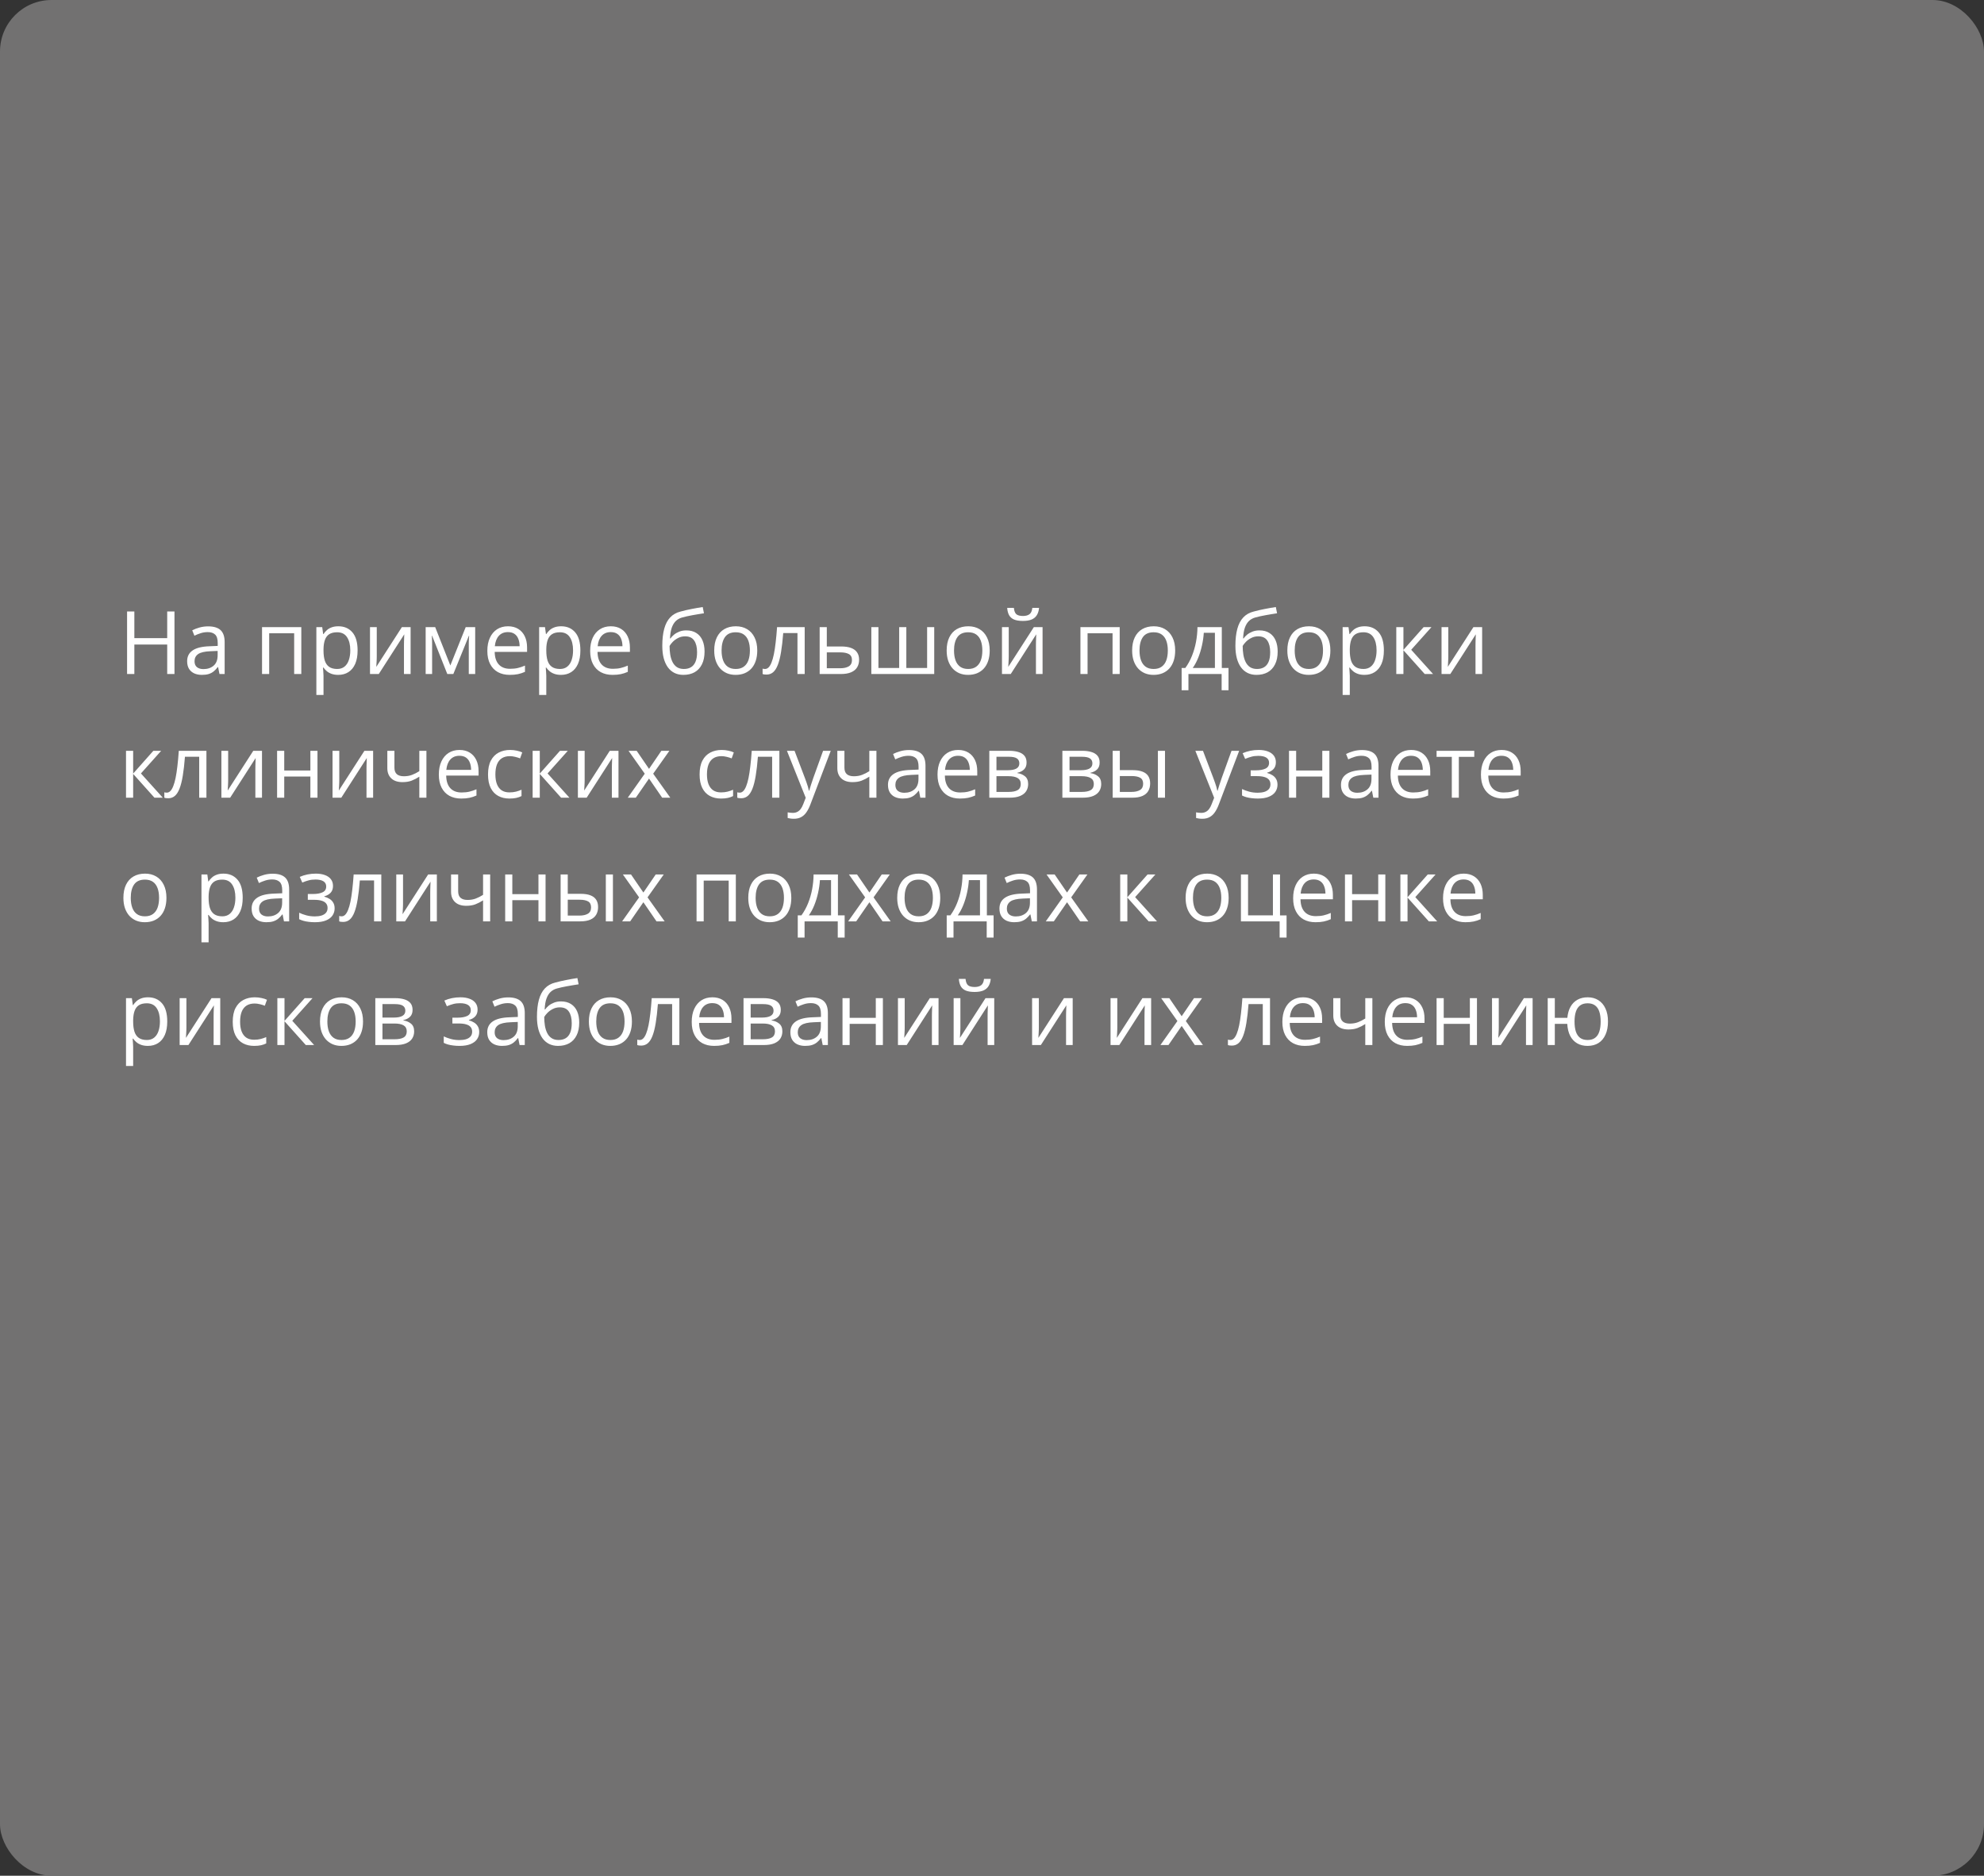
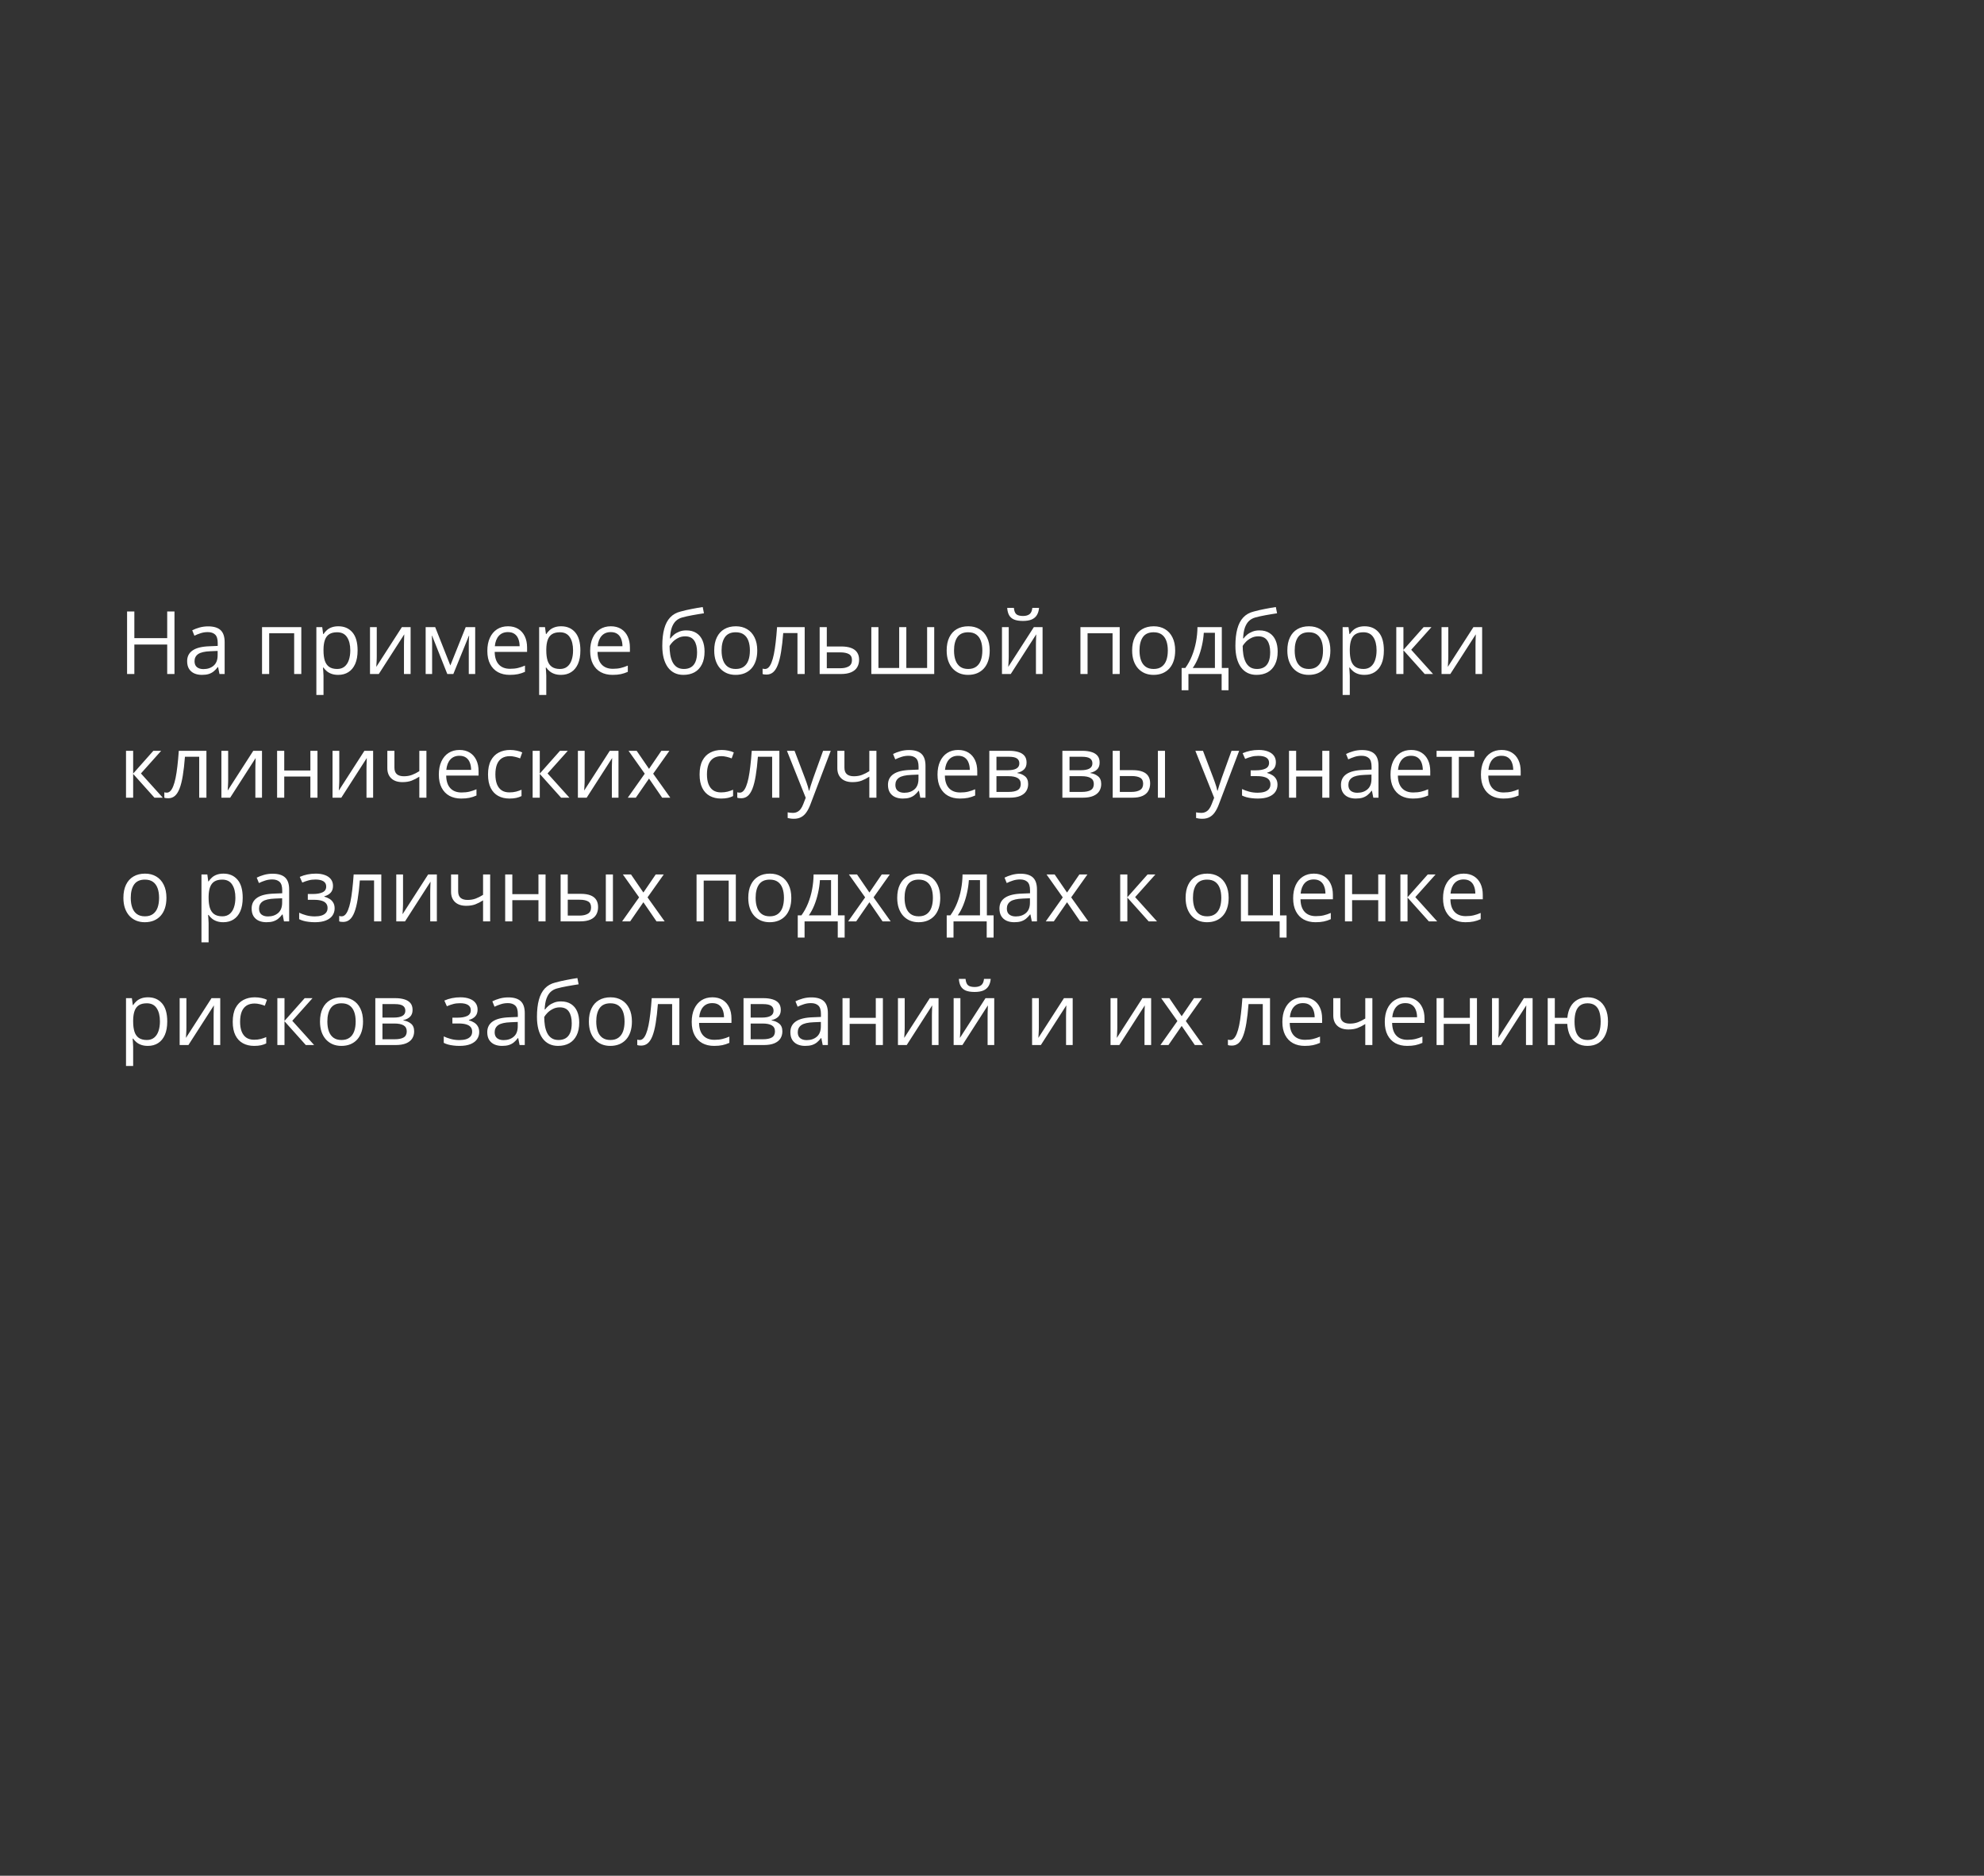
<svg xmlns="http://www.w3.org/2000/svg" width="385" height="364" viewBox="0 0 385 364" fill="none">
  <rect x="0" y="0" width="385" height="364" fill="#333333" stroke="none" />
-   <rect width="385" height="364" rx="10" fill="#727171" />
  <path d="M33.857 130.8H32.446V125.081H26.071V130.8H24.66V118.664H26.071V123.836H32.446V118.664H33.857V130.8ZM40.39 121.553C41.475 121.553 42.28 121.796 42.806 122.283C43.331 122.77 43.594 123.548 43.594 124.616V130.8H42.59L42.324 129.455H42.258C42.003 129.787 41.738 130.067 41.461 130.294C41.184 130.515 40.863 130.684 40.498 130.8C40.138 130.911 39.696 130.966 39.17 130.966C38.617 130.966 38.124 130.869 37.692 130.676C37.266 130.482 36.929 130.189 36.68 129.796C36.436 129.403 36.315 128.905 36.315 128.302C36.315 127.394 36.674 126.697 37.394 126.21C38.113 125.723 39.209 125.457 40.681 125.413L42.249 125.346V124.79C42.249 124.004 42.081 123.454 41.743 123.138C41.406 122.823 40.93 122.665 40.315 122.665C39.84 122.665 39.386 122.734 38.954 122.873C38.523 123.011 38.113 123.174 37.726 123.363L37.302 122.317C37.712 122.106 38.182 121.927 38.713 121.777C39.245 121.628 39.803 121.553 40.39 121.553ZM42.233 126.318L40.847 126.376C39.712 126.42 38.913 126.605 38.448 126.932C37.983 127.258 37.751 127.72 37.751 128.318C37.751 128.838 37.908 129.223 38.224 129.472C38.539 129.721 38.957 129.845 39.477 129.845C40.285 129.845 40.946 129.621 41.461 129.173C41.976 128.725 42.233 128.052 42.233 127.156V126.318ZM58.469 121.702V130.8H57.083V122.889H52.235V130.8H50.849V121.702H58.469ZM65.666 121.536C66.8 121.536 67.705 121.927 68.38 122.707C69.055 123.487 69.393 124.66 69.393 126.226C69.393 127.261 69.238 128.13 68.928 128.833C68.618 129.536 68.181 130.067 67.617 130.427C67.058 130.786 66.397 130.966 65.633 130.966C65.151 130.966 64.728 130.902 64.363 130.775C63.998 130.648 63.685 130.476 63.425 130.26C63.165 130.045 62.949 129.809 62.777 129.555H62.678C62.694 129.771 62.714 130.031 62.736 130.335C62.764 130.64 62.777 130.905 62.777 131.132V134.867H61.391V121.702H62.528L62.711 123.047H62.777C62.954 122.77 63.17 122.519 63.425 122.292C63.679 122.059 63.989 121.877 64.355 121.744C64.725 121.606 65.162 121.536 65.666 121.536ZM65.425 122.698C64.794 122.698 64.285 122.82 63.898 123.064C63.516 123.307 63.237 123.672 63.06 124.159C62.883 124.641 62.788 125.247 62.777 125.977V126.243C62.777 127.012 62.86 127.662 63.026 128.194C63.198 128.725 63.477 129.129 63.865 129.406C64.258 129.682 64.783 129.821 65.442 129.821C66.006 129.821 66.477 129.668 66.853 129.364C67.229 129.06 67.509 128.636 67.691 128.094C67.88 127.546 67.974 126.918 67.974 126.21C67.974 125.136 67.763 124.284 67.343 123.653C66.928 123.017 66.289 122.698 65.425 122.698ZM73.112 121.702V127.422C73.112 127.532 73.109 127.676 73.103 127.853C73.098 128.025 73.09 128.21 73.079 128.409C73.067 128.603 73.056 128.791 73.045 128.974C73.04 129.151 73.032 129.298 73.02 129.414L77.984 121.702H79.678V130.8H78.391V125.222C78.391 125.045 78.394 124.818 78.399 124.541C78.405 124.265 78.413 123.993 78.424 123.728C78.435 123.457 78.444 123.246 78.449 123.097L73.502 130.8H71.8V121.702H73.112ZM92.212 121.702V130.8H90.967V124.873C90.967 124.63 90.972 124.384 90.983 124.135C91 123.88 91.019 123.625 91.041 123.371H90.992L87.97 130.8H86.8L83.853 123.371H83.803C83.82 123.625 83.831 123.88 83.836 124.135C83.847 124.384 83.853 124.646 83.853 124.923V130.8H82.6V121.702H84.451L87.389 129.14L90.369 121.702H92.212ZM98.579 121.536C99.353 121.536 100.017 121.708 100.571 122.051C101.124 122.394 101.548 122.876 101.841 123.495C102.134 124.11 102.281 124.829 102.281 125.654V126.509H95.997C96.014 127.577 96.279 128.39 96.794 128.949C97.309 129.508 98.034 129.787 98.969 129.787C99.544 129.787 100.053 129.735 100.496 129.63C100.939 129.524 101.398 129.37 101.874 129.165V130.377C101.415 130.581 100.958 130.731 100.504 130.825C100.056 130.919 99.525 130.966 98.911 130.966C98.036 130.966 97.273 130.789 96.62 130.435C95.972 130.075 95.469 129.549 95.109 128.858C94.749 128.166 94.569 127.319 94.569 126.318C94.569 125.338 94.733 124.491 95.059 123.778C95.391 123.058 95.856 122.505 96.454 122.117C97.057 121.73 97.765 121.536 98.579 121.536ZM98.562 122.665C97.826 122.665 97.239 122.906 96.802 123.387C96.365 123.869 96.105 124.541 96.022 125.405H100.836C100.831 124.862 100.745 124.386 100.579 123.977C100.419 123.562 100.172 123.241 99.84 123.014C99.508 122.781 99.082 122.665 98.562 122.665ZM108.896 121.536C110.031 121.536 110.936 121.927 111.611 122.707C112.286 123.487 112.624 124.66 112.624 126.226C112.624 127.261 112.469 128.13 112.159 128.833C111.849 129.536 111.412 130.067 110.847 130.427C110.288 130.786 109.627 130.966 108.863 130.966C108.382 130.966 107.958 130.902 107.593 130.775C107.228 130.648 106.915 130.476 106.655 130.26C106.395 130.045 106.179 129.809 106.008 129.555H105.908C105.925 129.771 105.944 130.031 105.966 130.335C105.994 130.64 106.008 130.905 106.008 131.132V134.867H104.622V121.702H105.759L105.941 123.047H106.008C106.185 122.77 106.401 122.519 106.655 122.292C106.91 122.059 107.22 121.877 107.585 121.744C107.956 121.606 108.393 121.536 108.896 121.536ZM108.656 122.698C108.025 122.698 107.516 122.82 107.128 123.064C106.747 123.307 106.467 123.672 106.29 124.159C106.113 124.641 106.019 125.247 106.008 125.977V126.243C106.008 127.012 106.091 127.662 106.257 128.194C106.428 128.725 106.708 129.129 107.095 129.406C107.488 129.682 108.014 129.821 108.672 129.821C109.237 129.821 109.707 129.668 110.083 129.364C110.46 129.06 110.739 128.636 110.922 128.094C111.11 127.546 111.204 126.918 111.204 126.21C111.204 125.136 110.994 124.284 110.573 123.653C110.158 123.017 109.519 122.698 108.656 122.698ZM118.534 121.536C119.308 121.536 119.972 121.708 120.526 122.051C121.079 122.394 121.503 122.876 121.796 123.495C122.089 124.11 122.236 124.829 122.236 125.654V126.509H115.952C115.969 127.577 116.234 128.39 116.749 128.949C117.264 129.508 117.989 129.787 118.924 129.787C119.499 129.787 120.008 129.735 120.451 129.63C120.894 129.524 121.353 129.37 121.829 129.165V130.377C121.37 130.581 120.913 130.731 120.459 130.825C120.011 130.919 119.48 130.966 118.866 130.966C117.991 130.966 117.228 130.789 116.575 130.435C115.927 130.075 115.424 129.549 115.064 128.858C114.704 128.166 114.524 127.319 114.524 126.318C114.524 125.338 114.688 124.491 115.014 123.778C115.346 123.058 115.811 122.505 116.409 122.117C117.012 121.73 117.72 121.536 118.534 121.536ZM118.517 122.665C117.781 122.665 117.194 122.906 116.757 123.387C116.32 123.869 116.06 124.541 115.977 125.405H120.792C120.786 124.862 120.7 124.386 120.534 123.977C120.374 123.562 120.127 123.241 119.795 123.014C119.463 122.781 119.037 122.665 118.517 122.665ZM128.52 125.338C128.52 124.043 128.644 122.939 128.893 122.026C129.142 121.108 129.527 120.372 130.047 119.818C130.573 119.259 131.248 118.877 132.072 118.673C132.781 118.479 133.5 118.313 134.23 118.175C134.961 118.031 135.672 117.906 136.364 117.801L136.604 119.013C136.256 119.063 135.891 119.121 135.509 119.187C135.127 119.248 134.745 119.315 134.363 119.386C133.981 119.453 133.622 119.525 133.284 119.602C132.947 119.674 132.648 119.749 132.388 119.826C131.917 119.954 131.511 120.175 131.167 120.49C130.83 120.806 130.562 121.24 130.362 121.794C130.169 122.347 130.052 123.044 130.014 123.885H130.113C130.279 123.642 130.506 123.401 130.794 123.163C131.082 122.925 131.425 122.729 131.823 122.574C132.222 122.413 132.67 122.333 133.168 122.333C133.954 122.333 134.61 122.505 135.135 122.848C135.661 123.185 136.057 123.661 136.322 124.276C136.588 124.89 136.721 125.609 136.721 126.434C136.721 127.424 136.549 128.257 136.206 128.932C135.868 129.608 135.393 130.117 134.778 130.46C134.164 130.797 133.442 130.966 132.612 130.966C131.97 130.966 131.394 130.842 130.885 130.593C130.382 130.344 129.953 129.978 129.599 129.497C129.25 129.015 128.982 128.426 128.793 127.729C128.611 127.031 128.52 126.235 128.52 125.338ZM132.72 129.821C133.245 129.821 133.696 129.71 134.073 129.489C134.455 129.267 134.748 128.919 134.953 128.443C135.163 127.961 135.268 127.336 135.268 126.567C135.268 125.604 135.083 124.851 134.712 124.309C134.347 123.761 133.76 123.487 132.952 123.487C132.449 123.487 131.992 123.595 131.583 123.811C131.173 124.021 130.827 124.273 130.545 124.566C130.263 124.859 130.058 125.122 129.931 125.355C129.931 125.919 129.972 126.467 130.055 126.998C130.138 127.53 130.282 128.008 130.487 128.434C130.692 128.86 130.974 129.198 131.333 129.447C131.699 129.696 132.161 129.821 132.72 129.821ZM146.947 126.235C146.947 126.982 146.85 127.649 146.657 128.235C146.463 128.822 146.184 129.317 145.818 129.721C145.453 130.125 145.01 130.435 144.49 130.651C143.976 130.861 143.392 130.966 142.739 130.966C142.13 130.966 141.571 130.861 141.062 130.651C140.558 130.435 140.121 130.125 139.75 129.721C139.385 129.317 139.1 128.822 138.896 128.235C138.696 127.649 138.597 126.982 138.597 126.235C138.597 125.239 138.765 124.392 139.103 123.695C139.441 122.992 139.922 122.458 140.547 122.093C141.178 121.722 141.928 121.536 142.797 121.536C143.627 121.536 144.352 121.722 144.972 122.093C145.597 122.463 146.081 123 146.424 123.703C146.773 124.4 146.947 125.244 146.947 126.235ZM140.024 126.235C140.024 126.965 140.121 127.599 140.315 128.135C140.509 128.672 140.807 129.087 141.211 129.381C141.615 129.674 142.136 129.821 142.772 129.821C143.403 129.821 143.92 129.674 144.324 129.381C144.734 129.087 145.035 128.672 145.229 128.135C145.423 127.599 145.52 126.965 145.52 126.235C145.52 125.51 145.423 124.884 145.229 124.359C145.035 123.827 144.736 123.418 144.333 123.13C143.929 122.842 143.406 122.698 142.764 122.698C141.817 122.698 141.123 123.011 140.68 123.636C140.243 124.262 140.024 125.128 140.024 126.235ZM156.153 130.8H154.75V122.856H151.986C151.875 124.289 151.734 125.518 151.562 126.542C151.396 127.56 151.186 128.393 150.932 129.04C150.683 129.682 150.378 130.155 150.019 130.46C149.664 130.759 149.241 130.908 148.749 130.908C148.599 130.908 148.458 130.9 148.325 130.883C148.192 130.866 148.079 130.839 147.985 130.8V129.754C148.057 129.776 148.132 129.793 148.209 129.804C148.292 129.815 148.378 129.821 148.466 129.821C148.715 129.821 148.942 129.718 149.147 129.513C149.357 129.303 149.545 128.988 149.711 128.567C149.883 128.147 150.035 127.615 150.168 126.973C150.301 126.326 150.417 125.565 150.517 124.691C150.622 123.811 150.713 122.815 150.791 121.702H156.153V130.8ZM160.444 125.454H163.233C164.008 125.454 164.653 125.551 165.167 125.745C165.682 125.939 166.067 126.226 166.321 126.608C166.581 126.99 166.711 127.463 166.711 128.028C166.711 128.592 166.584 129.082 166.33 129.497C166.081 129.912 165.693 130.233 165.167 130.46C164.647 130.687 163.975 130.8 163.15 130.8H159.058V121.702H160.444V125.454ZM165.325 128.094C165.325 127.535 165.126 127.148 164.728 126.932C164.335 126.711 163.784 126.6 163.076 126.6H160.444V129.679H163.084C163.748 129.679 164.288 129.558 164.703 129.314C165.118 129.065 165.325 128.658 165.325 128.094ZM181.288 121.702V130.8H169.085V121.702H170.463V129.63H174.489V121.702H175.875V129.63H179.91V121.702H181.288ZM192.054 126.235C192.054 126.982 191.957 127.649 191.763 128.235C191.569 128.822 191.29 129.317 190.925 129.721C190.56 130.125 190.117 130.435 189.597 130.651C189.082 130.861 188.498 130.966 187.845 130.966C187.236 130.966 186.678 130.861 186.168 130.651C185.665 130.435 185.228 130.125 184.857 129.721C184.492 129.317 184.207 128.822 184.002 128.235C183.803 127.649 183.703 126.982 183.703 126.235C183.703 125.239 183.872 124.392 184.209 123.695C184.547 122.992 185.028 122.458 185.654 122.093C186.285 121.722 187.035 121.536 187.903 121.536C188.733 121.536 189.458 121.722 190.078 122.093C190.703 122.463 191.188 123 191.531 123.703C191.879 124.4 192.054 125.244 192.054 126.235ZM185.131 126.235C185.131 126.965 185.228 127.599 185.421 128.135C185.615 128.672 185.914 129.087 186.318 129.381C186.722 129.674 187.242 129.821 187.878 129.821C188.509 129.821 189.027 129.674 189.431 129.381C189.84 129.087 190.142 128.672 190.335 128.135C190.529 127.599 190.626 126.965 190.626 126.235C190.626 125.51 190.529 124.884 190.335 124.359C190.142 123.827 189.843 123.418 189.439 123.13C189.035 122.842 188.512 122.698 187.87 122.698C186.924 122.698 186.229 123.011 185.787 123.636C185.349 124.262 185.131 125.128 185.131 126.235ZM195.748 121.702V127.422C195.748 127.532 195.745 127.676 195.739 127.853C195.734 128.025 195.725 128.21 195.714 128.409C195.703 128.603 195.692 128.791 195.681 128.974C195.676 129.151 195.667 129.298 195.656 129.414L200.62 121.702H202.313V130.8H201.027V125.222C201.027 125.045 201.03 124.818 201.035 124.541C201.041 124.265 201.049 123.993 201.06 123.728C201.071 123.457 201.079 123.246 201.085 123.097L196.138 130.8H194.436V121.702H195.748ZM201.633 117.959C201.583 118.518 201.442 118.985 201.209 119.362C200.983 119.738 200.648 120.023 200.205 120.217C199.762 120.405 199.195 120.499 198.503 120.499C197.79 120.499 197.214 120.407 196.777 120.225C196.345 120.037 196.024 119.754 195.814 119.378C195.609 119.002 195.487 118.529 195.449 117.959H196.744C196.805 118.567 196.968 118.983 197.233 119.204C197.499 119.425 197.931 119.536 198.528 119.536C199.06 119.536 199.477 119.42 199.782 119.187C200.086 118.955 200.269 118.545 200.33 117.959H201.633ZM217.28 121.702V130.8H215.894V122.889H211.046V130.8H209.66V121.702H217.28ZM228.046 126.235C228.046 126.982 227.949 127.649 227.755 128.235C227.562 128.822 227.282 129.317 226.917 129.721C226.552 130.125 226.109 130.435 225.589 130.651C225.074 130.861 224.49 130.966 223.837 130.966C223.229 130.966 222.67 130.861 222.161 130.651C221.657 130.435 221.22 130.125 220.849 129.721C220.484 129.317 220.199 128.822 219.994 128.235C219.795 127.649 219.695 126.982 219.695 126.235C219.695 125.239 219.864 124.392 220.202 123.695C220.539 122.992 221.021 122.458 221.646 122.093C222.277 121.722 223.027 121.536 223.896 121.536C224.726 121.536 225.451 121.722 226.07 122.093C226.696 122.463 227.18 123 227.523 123.703C227.872 124.4 228.046 125.244 228.046 126.235ZM221.123 126.235C221.123 126.965 221.22 127.599 221.414 128.135C221.607 128.672 221.906 129.087 222.31 129.381C222.714 129.674 223.234 129.821 223.871 129.821C224.501 129.821 225.019 129.674 225.423 129.381C225.832 129.087 226.134 128.672 226.328 128.135C226.521 127.599 226.618 126.965 226.618 126.235C226.618 125.51 226.521 124.884 226.328 124.359C226.134 123.827 225.835 123.418 225.431 123.13C225.027 122.842 224.504 122.698 223.862 122.698C222.916 122.698 222.222 123.011 221.779 123.636C221.342 124.262 221.123 125.128 221.123 126.235ZM237.094 121.702V129.63H238.397V133.946H237.061V130.8H230.619V133.946H229.299V129.63H230.013C230.533 128.91 230.965 128.122 231.308 127.264C231.651 126.406 231.911 125.507 232.088 124.566C232.265 123.62 232.36 122.665 232.371 121.702H237.094ZM235.757 122.798H233.599C233.549 123.606 233.43 124.428 233.242 125.263C233.06 126.099 232.816 126.896 232.512 127.654C232.207 128.407 231.853 129.065 231.449 129.63H235.757V122.798ZM239.733 125.338C239.733 124.043 239.858 122.939 240.107 122.026C240.356 121.108 240.741 120.372 241.261 119.818C241.786 119.259 242.462 118.877 243.286 118.673C243.994 118.479 244.714 118.313 245.444 118.175C246.175 118.031 246.886 117.906 247.578 117.801L247.818 119.013C247.47 119.063 247.104 119.121 246.723 119.187C246.341 119.248 245.959 119.315 245.577 119.386C245.195 119.453 244.836 119.525 244.498 119.602C244.16 119.674 243.862 119.749 243.602 119.826C243.131 119.954 242.724 120.175 242.381 120.49C242.044 120.806 241.775 121.24 241.576 121.794C241.382 122.347 241.266 123.044 241.228 123.885H241.327C241.493 123.642 241.72 123.401 242.008 123.163C242.296 122.925 242.639 122.729 243.037 122.574C243.436 122.413 243.884 122.333 244.382 122.333C245.168 122.333 245.823 122.505 246.349 122.848C246.875 123.185 247.271 123.661 247.536 124.276C247.802 124.89 247.935 125.609 247.935 126.434C247.935 127.424 247.763 128.257 247.42 128.932C247.082 129.608 246.606 130.117 245.992 130.46C245.378 130.797 244.656 130.966 243.826 130.966C243.184 130.966 242.608 130.842 242.099 130.593C241.596 130.344 241.167 129.978 240.812 129.497C240.464 129.015 240.195 128.426 240.007 127.729C239.825 127.031 239.733 126.235 239.733 125.338ZM243.934 129.821C244.459 129.821 244.91 129.71 245.287 129.489C245.668 129.267 245.962 128.919 246.167 128.443C246.377 127.961 246.482 127.336 246.482 126.567C246.482 125.604 246.297 124.851 245.926 124.309C245.561 123.761 244.974 123.487 244.166 123.487C243.662 123.487 243.206 123.595 242.796 123.811C242.387 124.021 242.041 124.273 241.759 124.566C241.477 124.859 241.272 125.122 241.145 125.355C241.145 125.919 241.186 126.467 241.269 126.998C241.352 127.53 241.496 128.008 241.701 128.434C241.905 128.86 242.188 129.198 242.547 129.447C242.913 129.696 243.375 129.821 243.934 129.821ZM258.161 126.235C258.161 126.982 258.064 127.649 257.871 128.235C257.677 128.822 257.397 129.317 257.032 129.721C256.667 130.125 256.224 130.435 255.704 130.651C255.189 130.861 254.606 130.966 253.953 130.966C253.344 130.966 252.785 130.861 252.276 130.651C251.772 130.435 251.335 130.125 250.964 129.721C250.599 129.317 250.314 128.822 250.109 128.235C249.91 127.649 249.811 126.982 249.811 126.235C249.811 125.239 249.979 124.392 250.317 123.695C250.654 122.992 251.136 122.458 251.761 122.093C252.392 121.722 253.142 121.536 254.011 121.536C254.841 121.536 255.566 121.722 256.186 122.093C256.811 122.463 257.295 123 257.638 123.703C257.987 124.4 258.161 125.244 258.161 126.235ZM251.238 126.235C251.238 126.965 251.335 127.599 251.529 128.135C251.722 128.672 252.021 129.087 252.425 129.381C252.829 129.674 253.349 129.821 253.986 129.821C254.617 129.821 255.134 129.674 255.538 129.381C255.948 129.087 256.249 128.672 256.443 128.135C256.637 127.599 256.733 126.965 256.733 126.235C256.733 125.51 256.637 124.884 256.443 124.359C256.249 123.827 255.95 123.418 255.546 123.13C255.142 122.842 254.619 122.698 253.978 122.698C253.031 122.698 252.337 123.011 251.894 123.636C251.457 124.262 251.238 125.128 251.238 126.235ZM264.818 121.536C265.953 121.536 266.858 121.927 267.533 122.707C268.208 123.487 268.545 124.66 268.545 126.226C268.545 127.261 268.39 128.13 268.081 128.833C267.771 129.536 267.333 130.067 266.769 130.427C266.21 130.786 265.549 130.966 264.785 130.966C264.304 130.966 263.88 130.902 263.515 130.775C263.15 130.648 262.837 130.476 262.577 130.26C262.317 130.045 262.101 129.809 261.93 129.555H261.83C261.847 129.771 261.866 130.031 261.888 130.335C261.916 130.64 261.93 130.905 261.93 131.132V134.867H260.543V121.702H261.681L261.863 123.047H261.93C262.107 122.77 262.323 122.519 262.577 122.292C262.832 122.059 263.142 121.877 263.507 121.744C263.878 121.606 264.315 121.536 264.818 121.536ZM264.578 122.698C263.947 122.698 263.438 122.82 263.05 123.064C262.668 123.307 262.389 123.672 262.212 124.159C262.035 124.641 261.941 125.247 261.93 125.977V126.243C261.93 127.012 262.013 127.662 262.179 128.194C262.35 128.725 262.63 129.129 263.017 129.406C263.41 129.682 263.936 129.821 264.594 129.821C265.159 129.821 265.629 129.668 266.005 129.364C266.382 129.06 266.661 128.636 266.844 128.094C267.032 127.546 267.126 126.918 267.126 126.21C267.126 125.136 266.916 124.284 266.495 123.653C266.08 123.017 265.441 122.698 264.578 122.698ZM276.257 121.702H277.776L273.85 126.094L278.091 130.8H276.473L272.339 126.185V130.8H270.953V121.702H272.339V126.118L276.257 121.702ZM281.046 121.702V127.422C281.046 127.532 281.044 127.676 281.038 127.853C281.033 128.025 281.024 128.21 281.013 128.409C281.002 128.603 280.991 128.791 280.98 128.974C280.974 129.151 280.966 129.298 280.955 129.414L285.919 121.702H287.612V130.8H286.326V125.222C286.326 125.045 286.328 124.818 286.334 124.541C286.34 124.265 286.348 123.993 286.359 123.728C286.37 123.457 286.378 123.246 286.384 123.097L281.437 130.8H279.735V121.702H281.046ZM29.757 145.702H31.276L27.35 150.094L31.591 154.8H29.973L25.839 150.185V154.8H24.453V145.702H25.839V150.118L29.757 145.702ZM40.058 154.8H38.655V146.856H35.891C35.78 148.289 35.639 149.518 35.468 150.542C35.302 151.56 35.092 152.393 34.837 153.04C34.588 153.682 34.283 154.155 33.924 154.46C33.57 154.759 33.146 154.908 32.654 154.908C32.504 154.908 32.363 154.9 32.23 154.883C32.098 154.866 31.984 154.839 31.89 154.8V153.754C31.962 153.776 32.037 153.793 32.114 153.804C32.197 153.815 32.283 153.821 32.372 153.821C32.621 153.821 32.847 153.718 33.052 153.513C33.263 153.303 33.451 152.988 33.617 152.567C33.788 152.147 33.94 151.615 34.073 150.973C34.206 150.326 34.322 149.565 34.422 148.691C34.527 147.811 34.618 146.815 34.696 145.702H40.058V154.8ZM44.275 145.702V151.422C44.275 151.532 44.272 151.676 44.267 151.853C44.261 152.025 44.253 152.21 44.242 152.409C44.231 152.603 44.22 152.791 44.209 152.974C44.203 153.151 44.195 153.298 44.184 153.414L49.148 145.702H50.841V154.8H49.554V149.222C49.554 149.045 49.557 148.818 49.562 148.541C49.568 148.265 49.576 147.993 49.587 147.728C49.599 147.457 49.607 147.246 49.612 147.097L44.665 154.8H42.963V145.702H44.275ZM55.157 145.702V149.521H60.229V145.702H61.607V154.8H60.229V150.691H55.157V154.8H53.771V145.702H55.157ZM65.84 145.702V151.422C65.84 151.532 65.838 151.676 65.832 151.853C65.826 152.025 65.818 152.21 65.807 152.409C65.796 152.603 65.785 152.791 65.774 152.974C65.768 153.151 65.76 153.298 65.749 153.414L70.713 145.702H72.406V154.8H71.12V149.222C71.12 149.045 71.122 148.818 71.128 148.541C71.133 148.265 71.142 147.993 71.153 147.728C71.164 147.457 71.172 147.246 71.178 147.097L66.231 154.8H64.529V145.702H65.84ZM76.54 145.702V148.973C76.54 149.543 76.695 149.963 77.005 150.235C77.32 150.506 77.777 150.641 78.374 150.641C78.95 150.641 79.473 150.553 79.943 150.376C80.414 150.199 80.89 149.958 81.371 149.654V145.702H82.749V154.8H81.371V150.724C80.862 151.051 80.361 151.308 79.869 151.496C79.376 151.684 78.787 151.779 78.101 151.779C77.165 151.779 76.44 151.535 75.926 151.048C75.417 150.561 75.162 149.903 75.162 149.073V145.702H76.54ZM89.165 145.536C89.94 145.536 90.604 145.708 91.158 146.051C91.711 146.394 92.134 146.876 92.428 147.495C92.721 148.11 92.868 148.829 92.868 149.654V150.509H86.584C86.601 151.577 86.866 152.39 87.381 152.949C87.895 153.508 88.62 153.787 89.556 153.787C90.131 153.787 90.64 153.735 91.083 153.63C91.526 153.524 91.985 153.37 92.461 153.165V154.377C92.002 154.581 91.545 154.731 91.091 154.825C90.643 154.919 90.112 154.966 89.498 154.966C88.623 154.966 87.859 154.789 87.207 154.435C86.559 154.075 86.055 153.549 85.696 152.858C85.336 152.166 85.156 151.319 85.156 150.318C85.156 149.338 85.32 148.491 85.646 147.778C85.978 147.058 86.443 146.505 87.04 146.117C87.644 145.73 88.352 145.536 89.165 145.536ZM89.149 146.665C88.413 146.665 87.826 146.906 87.389 147.387C86.952 147.869 86.692 148.541 86.609 149.405H91.423C91.418 148.862 91.332 148.386 91.166 147.977C91.005 147.562 90.759 147.241 90.427 147.014C90.095 146.781 89.669 146.665 89.149 146.665ZM98.853 154.966C98.034 154.966 97.311 154.797 96.686 154.46C96.061 154.122 95.574 153.608 95.225 152.916C94.876 152.224 94.702 151.352 94.702 150.301C94.702 149.2 94.885 148.301 95.25 147.603C95.621 146.9 96.13 146.38 96.777 146.043C97.425 145.705 98.161 145.536 98.985 145.536C99.439 145.536 99.876 145.583 100.297 145.677C100.723 145.766 101.072 145.879 101.343 146.018L100.928 147.172C100.651 147.061 100.33 146.961 99.965 146.873C99.605 146.784 99.268 146.74 98.952 146.74C98.321 146.74 97.796 146.876 97.375 147.147C96.96 147.418 96.647 147.816 96.437 148.342C96.232 148.868 96.13 149.515 96.13 150.284C96.13 151.02 96.23 151.649 96.429 152.169C96.633 152.689 96.935 153.087 97.334 153.364C97.737 153.635 98.241 153.771 98.844 153.771C99.326 153.771 99.76 153.721 100.147 153.621C100.535 153.516 100.886 153.394 101.202 153.256V154.485C100.897 154.64 100.557 154.759 100.181 154.842C99.81 154.925 99.367 154.966 98.853 154.966ZM108.664 145.702H110.183L106.257 150.094L110.499 154.8H108.88L104.746 150.185V154.8H103.36V145.702H104.746V150.118L108.664 145.702ZM113.454 145.702V151.422C113.454 151.532 113.451 151.676 113.445 151.853C113.44 152.025 113.431 152.21 113.42 152.409C113.409 152.603 113.398 152.791 113.387 152.974C113.382 153.151 113.373 153.298 113.362 153.414L118.326 145.702H120.02V154.8H118.733V149.222C118.733 149.045 118.736 148.818 118.741 148.541C118.747 148.265 118.755 147.993 118.766 147.728C118.777 147.457 118.785 147.246 118.791 147.097L113.844 154.8H112.142V145.702H113.454ZM125.116 150.143L121.97 145.702H123.547L125.946 149.205L128.337 145.702H129.897L126.751 150.143L130.072 154.8H128.495L125.946 151.09L123.381 154.8H121.821L125.116 150.143ZM139.908 154.966C139.089 154.966 138.367 154.797 137.742 154.46C137.116 154.122 136.629 153.608 136.281 152.916C135.932 152.224 135.758 151.352 135.758 150.301C135.758 149.2 135.94 148.301 136.306 147.603C136.676 146.9 137.186 146.38 137.833 146.043C138.48 145.705 139.216 145.536 140.041 145.536C140.495 145.536 140.932 145.583 141.353 145.677C141.779 145.766 142.127 145.879 142.398 146.018L141.983 147.172C141.707 147.061 141.386 146.961 141.021 146.873C140.661 146.784 140.323 146.74 140.008 146.74C139.377 146.74 138.851 146.876 138.431 147.147C138.016 147.418 137.703 147.816 137.493 148.342C137.288 148.868 137.186 149.515 137.186 150.284C137.186 151.02 137.285 151.649 137.484 152.169C137.689 152.689 137.991 153.087 138.389 153.364C138.793 153.635 139.297 153.771 139.9 153.771C140.381 153.771 140.816 153.721 141.203 153.621C141.59 153.516 141.942 153.394 142.257 153.256V154.485C141.953 154.64 141.613 154.759 141.236 154.842C140.866 154.925 140.423 154.966 139.908 154.966ZM151.239 154.8H149.836V146.856H147.072C146.961 148.289 146.82 149.518 146.648 150.542C146.482 151.56 146.272 152.393 146.018 153.04C145.769 153.682 145.464 154.155 145.104 154.46C144.75 154.759 144.327 154.908 143.834 154.908C143.685 154.908 143.544 154.9 143.411 154.883C143.278 154.866 143.165 154.839 143.071 154.8V153.754C143.143 153.776 143.217 153.793 143.295 153.804C143.378 153.815 143.464 153.821 143.552 153.821C143.801 153.821 144.028 153.718 144.233 153.513C144.443 153.303 144.631 152.988 144.797 152.567C144.969 152.147 145.121 151.615 145.254 150.973C145.387 150.326 145.503 149.565 145.603 148.691C145.708 147.811 145.799 146.815 145.876 145.702H151.239V154.8ZM152.708 145.702H154.186L156.194 150.982C156.311 151.292 156.418 151.59 156.518 151.878C156.618 152.16 156.706 152.432 156.784 152.692C156.861 152.952 156.922 153.204 156.966 153.447H157.024C157.102 153.17 157.213 152.808 157.356 152.36C157.5 151.906 157.655 151.444 157.821 150.973L159.722 145.702H161.208L157.249 156.136C157.038 156.695 156.792 157.182 156.51 157.597C156.233 158.012 155.896 158.331 155.497 158.552C155.099 158.779 154.617 158.892 154.053 158.892C153.793 158.892 153.563 158.876 153.364 158.843C153.165 158.815 152.993 158.782 152.849 158.743V157.639C152.971 157.667 153.118 157.691 153.289 157.714C153.466 157.736 153.649 157.747 153.837 157.747C154.18 157.747 154.476 157.68 154.725 157.548C154.98 157.42 155.198 157.232 155.381 156.983C155.563 156.734 155.721 156.438 155.854 156.095L156.352 154.817L152.708 145.702ZM163.864 145.702V148.973C163.864 149.543 164.019 149.963 164.329 150.235C164.645 150.506 165.101 150.641 165.699 150.641C166.274 150.641 166.797 150.553 167.268 150.376C167.738 150.199 168.214 149.958 168.695 149.654V145.702H170.073V154.8H168.695V150.724C168.186 151.051 167.685 151.308 167.193 151.496C166.7 151.684 166.111 151.779 165.425 151.779C164.49 151.779 163.765 151.535 163.25 151.048C162.741 150.561 162.486 149.903 162.486 149.073V145.702H163.864ZM176.39 145.553C177.475 145.553 178.28 145.796 178.806 146.283C179.331 146.77 179.594 147.548 179.594 148.616V154.8H178.59L178.324 153.455H178.258C178.003 153.787 177.738 154.067 177.461 154.294C177.184 154.515 176.863 154.684 176.498 154.8C176.138 154.911 175.696 154.966 175.17 154.966C174.617 154.966 174.124 154.869 173.692 154.676C173.266 154.482 172.929 154.189 172.68 153.796C172.436 153.403 172.314 152.905 172.314 152.302C172.314 151.394 172.674 150.697 173.394 150.21C174.113 149.723 175.209 149.457 176.681 149.413L178.25 149.346V148.79C178.25 148.004 178.081 147.454 177.743 147.138C177.406 146.823 176.93 146.665 176.315 146.665C175.84 146.665 175.386 146.734 174.954 146.873C174.522 147.011 174.113 147.174 173.726 147.363L173.302 146.317C173.712 146.106 174.182 145.927 174.713 145.777C175.245 145.628 175.804 145.553 176.39 145.553ZM178.233 150.318L176.847 150.376C175.712 150.42 174.913 150.605 174.448 150.932C173.983 151.258 173.75 151.72 173.75 152.318C173.75 152.838 173.908 153.223 174.224 153.472C174.539 153.721 174.957 153.845 175.477 153.845C176.285 153.845 176.946 153.621 177.461 153.173C177.976 152.725 178.233 152.052 178.233 151.156V150.318ZM185.936 145.536C186.711 145.536 187.375 145.708 187.928 146.051C188.482 146.394 188.905 146.876 189.198 147.495C189.492 148.11 189.638 148.829 189.638 149.654V150.509H183.354C183.371 151.577 183.637 152.39 184.151 152.949C184.666 153.508 185.391 153.787 186.326 153.787C186.902 153.787 187.411 153.735 187.854 153.63C188.296 153.524 188.756 153.37 189.231 153.165V154.377C188.772 154.581 188.316 154.731 187.862 154.825C187.414 154.919 186.882 154.966 186.268 154.966C185.394 154.966 184.63 154.789 183.977 154.435C183.33 154.075 182.826 153.549 182.466 152.858C182.107 152.166 181.927 151.319 181.927 150.318C181.927 149.338 182.09 148.491 182.417 147.778C182.749 147.058 183.213 146.505 183.811 146.117C184.414 145.73 185.123 145.536 185.936 145.536ZM185.919 146.665C185.183 146.665 184.597 146.906 184.16 147.387C183.722 147.869 183.462 148.541 183.379 149.405H188.194C188.188 148.862 188.103 148.386 187.937 147.977C187.776 147.562 187.53 147.241 187.198 147.014C186.866 146.781 186.44 146.665 185.919 146.665ZM199.209 147.985C199.209 148.555 199.043 149.001 198.711 149.322C198.379 149.637 197.95 149.85 197.424 149.961V150.027C197.994 150.105 198.484 150.309 198.894 150.641C199.309 150.968 199.516 151.469 199.516 152.144C199.516 152.664 199.392 153.123 199.143 153.522C198.894 153.92 198.503 154.233 197.972 154.46C197.441 154.687 196.749 154.8 195.897 154.8H191.979V145.702H195.864C196.517 145.702 197.092 145.777 197.59 145.927C198.094 146.07 198.49 146.308 198.777 146.64C199.065 146.972 199.209 147.421 199.209 147.985ZM198.08 152.144C198.08 151.607 197.875 151.22 197.466 150.982C197.062 150.744 196.472 150.625 195.698 150.625H193.365V153.679H195.731C196.495 153.679 197.076 153.563 197.474 153.331C197.878 153.093 198.08 152.697 198.08 152.144ZM197.806 148.143C197.806 147.711 197.648 147.39 197.333 147.18C197.018 146.964 196.5 146.856 195.781 146.856H193.365V149.471H195.54C196.287 149.471 196.852 149.363 197.233 149.147C197.615 148.931 197.806 148.597 197.806 148.143ZM213.387 147.985C213.387 148.555 213.221 149.001 212.889 149.322C212.557 149.637 212.128 149.85 211.602 149.961V150.027C212.172 150.105 212.662 150.309 213.071 150.641C213.486 150.968 213.694 151.469 213.694 152.144C213.694 152.664 213.569 153.123 213.32 153.522C213.071 153.92 212.681 154.233 212.15 154.46C211.619 154.687 210.927 154.8 210.075 154.8H206.157V145.702H210.042C210.694 145.702 211.27 145.777 211.768 145.927C212.272 146.07 212.667 146.308 212.955 146.64C213.243 146.972 213.387 147.421 213.387 147.985ZM212.258 152.144C212.258 151.607 212.053 151.22 211.644 150.982C211.24 150.744 210.65 150.625 209.875 150.625H207.543V153.679H209.909C210.672 153.679 211.253 153.563 211.652 153.331C212.056 153.093 212.258 152.697 212.258 152.144ZM211.984 148.143C211.984 147.711 211.826 147.39 211.511 147.18C211.195 146.964 210.678 146.856 209.958 146.856H207.543V149.471H209.718C210.465 149.471 211.029 149.363 211.411 149.147C211.793 148.931 211.984 148.597 211.984 148.143ZM215.918 154.8V145.702H217.305V149.454H219.795C220.57 149.454 221.206 149.551 221.704 149.745C222.208 149.939 222.581 150.226 222.825 150.608C223.068 150.99 223.19 151.463 223.19 152.028C223.19 152.592 223.068 153.082 222.825 153.497C222.587 153.912 222.21 154.233 221.696 154.46C221.187 154.687 220.523 154.8 219.704 154.8H215.918ZM217.305 153.679H219.571C220.257 153.679 220.805 153.558 221.214 153.314C221.624 153.071 221.829 152.664 221.829 152.094C221.829 151.535 221.638 151.148 221.256 150.932C220.874 150.711 220.326 150.6 219.612 150.6H217.305V153.679ZM224.692 154.8V145.702H226.07V154.8H224.692ZM231.964 145.702H233.441L235.45 150.982C235.566 151.292 235.674 151.59 235.774 151.878C235.874 152.16 235.962 152.432 236.04 152.692C236.117 152.952 236.178 153.204 236.222 153.447H236.28C236.358 153.17 236.468 152.808 236.612 152.36C236.756 151.906 236.911 151.444 237.077 150.973L238.978 145.702H240.464L236.504 156.136C236.294 156.695 236.048 157.182 235.766 157.597C235.489 158.012 235.151 158.331 234.753 158.552C234.354 158.779 233.873 158.892 233.309 158.892C233.049 158.892 232.819 158.876 232.62 158.843C232.42 158.815 232.249 158.782 232.105 158.743V157.639C232.227 157.667 232.373 157.691 232.545 157.714C232.722 157.736 232.905 157.747 233.093 157.747C233.436 157.747 233.732 157.68 233.981 157.548C234.236 157.42 234.454 157.232 234.637 156.983C234.819 156.734 234.977 156.438 235.11 156.095L235.608 154.817L231.964 145.702ZM244.257 145.536C244.938 145.536 245.527 145.63 246.025 145.819C246.523 146.001 246.908 146.27 247.179 146.624C247.45 146.978 247.586 147.41 247.586 147.919C247.586 148.467 247.437 148.904 247.138 149.23C246.839 149.557 246.427 149.792 245.901 149.936V150.002C246.272 150.102 246.606 150.246 246.905 150.434C247.21 150.616 247.45 150.86 247.627 151.164C247.81 151.463 247.901 151.837 247.901 152.285C247.901 152.794 247.763 153.253 247.486 153.663C247.21 154.067 246.789 154.385 246.225 154.617C245.66 154.85 244.946 154.966 244.083 154.966C243.657 154.966 243.253 154.941 242.871 154.891C242.489 154.847 242.143 154.781 241.833 154.692C241.524 154.604 241.252 154.498 241.02 154.377V153.123C241.407 153.311 241.861 153.477 242.381 153.621C242.902 153.765 243.463 153.837 244.066 153.837C244.531 153.837 244.949 153.785 245.32 153.679C245.691 153.569 245.984 153.394 246.2 153.156C246.421 152.913 246.532 152.595 246.532 152.202C246.532 151.842 246.435 151.546 246.241 151.314C246.048 151.076 245.757 150.901 245.37 150.791C244.988 150.675 244.504 150.616 243.917 150.616H242.697V149.488H243.701C244.481 149.488 245.104 149.377 245.569 149.156C246.034 148.934 246.266 148.561 246.266 148.035C246.266 147.581 246.086 147.244 245.727 147.022C245.367 146.795 244.852 146.682 244.183 146.682C243.685 146.682 243.245 146.734 242.863 146.84C242.481 146.939 242.069 147.083 241.626 147.271L241.136 146.167C241.612 145.957 242.11 145.799 242.63 145.694C243.151 145.589 243.693 145.536 244.257 145.536ZM251.521 145.702V149.521H256.592V145.702H257.97V154.8H256.592V150.691H251.521V154.8H250.134V145.702H251.521ZM264.295 145.553C265.38 145.553 266.185 145.796 266.711 146.283C267.237 146.77 267.5 147.548 267.5 148.616V154.8H266.495L266.229 153.455H266.163C265.909 153.787 265.643 154.067 265.366 154.294C265.09 154.515 264.769 154.684 264.403 154.8C264.044 154.911 263.601 154.966 263.075 154.966C262.522 154.966 262.029 154.869 261.598 154.676C261.172 154.482 260.834 154.189 260.585 153.796C260.341 153.403 260.22 152.905 260.22 152.302C260.22 151.394 260.579 150.697 261.299 150.21C262.018 149.723 263.114 149.457 264.586 149.413L266.155 149.346V148.79C266.155 148.004 265.986 147.454 265.648 147.138C265.311 146.823 264.835 146.665 264.221 146.665C263.745 146.665 263.291 146.734 262.859 146.873C262.428 147.011 262.018 147.174 261.631 147.363L261.208 146.317C261.617 146.106 262.087 145.927 262.619 145.777C263.15 145.628 263.709 145.553 264.295 145.553ZM266.138 150.318L264.752 150.376C263.618 150.42 262.818 150.605 262.353 150.932C261.888 151.258 261.656 151.72 261.656 152.318C261.656 152.838 261.813 153.223 262.129 153.472C262.444 153.721 262.862 153.845 263.382 153.845C264.19 153.845 264.852 153.621 265.366 153.173C265.881 152.725 266.138 152.052 266.138 151.156V150.318ZM273.841 145.536C274.616 145.536 275.28 145.708 275.833 146.051C276.387 146.394 276.81 146.876 277.104 147.495C277.397 148.11 277.543 148.829 277.543 149.654V150.509H271.26C271.276 151.577 271.542 152.39 272.057 152.949C272.571 153.508 273.296 153.787 274.231 153.787C274.807 153.787 275.316 153.735 275.759 153.63C276.201 153.524 276.661 153.37 277.137 153.165V154.377C276.677 154.581 276.221 154.731 275.767 154.825C275.319 154.919 274.788 154.966 274.173 154.966C273.299 154.966 272.535 154.789 271.882 154.435C271.235 154.075 270.731 153.549 270.372 152.858C270.012 152.166 269.832 151.319 269.832 150.318C269.832 149.338 269.995 148.491 270.322 147.778C270.654 147.058 271.119 146.505 271.716 146.117C272.319 145.73 273.028 145.536 273.841 145.536ZM273.825 146.665C273.089 146.665 272.502 146.906 272.065 147.387C271.628 147.869 271.368 148.541 271.285 149.405H276.099C276.094 148.862 276.008 148.386 275.842 147.977C275.681 147.562 275.435 147.241 275.103 147.014C274.771 146.781 274.345 146.665 273.825 146.665ZM286.085 146.873H283.088V154.8H281.727V146.873H278.772V145.702H286.085V146.873ZM291.389 145.536C292.164 145.536 292.828 145.708 293.381 146.051C293.935 146.394 294.358 146.876 294.651 147.495C294.945 148.11 295.091 148.829 295.091 149.654V150.509H288.808C288.824 151.577 289.09 152.39 289.604 152.949C290.119 153.508 290.844 153.787 291.779 153.787C292.355 153.787 292.864 153.735 293.307 153.63C293.749 153.524 294.209 153.37 294.685 153.165V154.377C294.225 154.581 293.769 154.731 293.315 154.825C292.867 154.919 292.335 154.966 291.721 154.966C290.847 154.966 290.083 154.789 289.43 154.435C288.783 154.075 288.279 153.549 287.919 152.858C287.56 152.166 287.38 151.319 287.38 150.318C287.38 149.338 287.543 148.491 287.87 147.778C288.202 147.058 288.667 146.505 289.264 146.117C289.867 145.73 290.576 145.536 291.389 145.536ZM291.373 146.665C290.637 146.665 290.05 146.906 289.613 147.387C289.176 147.869 288.916 148.541 288.833 149.405H293.647C293.641 148.862 293.556 148.386 293.39 147.977C293.229 147.562 292.983 147.241 292.651 147.014C292.319 146.781 291.893 146.665 291.373 146.665ZM32.297 174.235C32.297 174.982 32.2 175.649 32.006 176.235C31.813 176.822 31.533 177.317 31.168 177.721C30.803 178.125 30.36 178.435 29.84 178.651C29.325 178.861 28.741 178.966 28.088 178.966C27.48 178.966 26.921 178.861 26.412 178.651C25.908 178.435 25.471 178.125 25.1 177.721C24.735 177.317 24.45 176.822 24.245 176.235C24.046 175.649 23.946 174.982 23.946 174.235C23.946 173.239 24.115 172.392 24.453 171.695C24.79 170.992 25.272 170.458 25.897 170.093C26.528 169.722 27.278 169.536 28.146 169.536C28.977 169.536 29.701 169.722 30.321 170.093C30.947 170.463 31.431 171 31.774 171.703C32.123 172.4 32.297 173.244 32.297 174.235ZM25.374 174.235C25.374 174.965 25.471 175.599 25.665 176.135C25.858 176.672 26.157 177.087 26.561 177.381C26.965 177.674 27.485 177.821 28.122 177.821C28.752 177.821 29.27 177.674 29.674 177.381C30.083 177.087 30.385 176.672 30.579 176.135C30.772 175.599 30.869 174.965 30.869 174.235C30.869 173.51 30.772 172.884 30.579 172.359C30.385 171.827 30.086 171.418 29.682 171.13C29.278 170.842 28.755 170.698 28.113 170.698C27.167 170.698 26.473 171.011 26.03 171.636C25.593 172.262 25.374 173.128 25.374 174.235ZM43.37 169.536C44.505 169.536 45.409 169.927 46.084 170.707C46.76 171.487 47.097 172.66 47.097 174.226C47.097 175.261 46.942 176.13 46.632 176.833C46.322 177.536 45.885 178.067 45.321 178.427C44.762 178.786 44.101 178.966 43.337 178.966C42.855 178.966 42.432 178.902 42.067 178.775C41.702 178.648 41.389 178.476 41.129 178.26C40.869 178.045 40.653 177.809 40.481 177.555H40.382C40.398 177.771 40.418 178.031 40.44 178.335C40.468 178.64 40.481 178.905 40.481 179.132V182.867H39.095V169.702H40.232L40.415 171.047H40.481C40.658 170.77 40.874 170.519 41.129 170.292C41.383 170.059 41.693 169.877 42.059 169.744C42.429 169.606 42.867 169.536 43.37 169.536ZM43.129 170.698C42.498 170.698 41.989 170.82 41.602 171.064C41.22 171.307 40.941 171.672 40.764 172.159C40.587 172.641 40.492 173.247 40.481 173.977V174.243C40.481 175.012 40.565 175.662 40.73 176.194C40.902 176.725 41.181 177.129 41.569 177.406C41.962 177.682 42.487 177.821 43.146 177.821C43.71 177.821 44.181 177.668 44.557 177.364C44.933 177.06 45.213 176.636 45.395 176.094C45.584 175.546 45.678 174.918 45.678 174.21C45.678 173.136 45.467 172.284 45.047 171.653C44.632 171.017 43.993 170.698 43.129 170.698ZM52.908 169.553C53.992 169.553 54.797 169.796 55.323 170.283C55.849 170.77 56.112 171.548 56.112 172.616V178.8H55.107L54.842 177.455H54.775C54.521 177.787 54.255 178.067 53.978 178.294C53.702 178.515 53.381 178.684 53.016 178.8C52.656 178.911 52.213 178.966 51.688 178.966C51.134 178.966 50.642 178.869 50.21 178.676C49.784 178.482 49.446 178.189 49.197 177.796C48.954 177.403 48.832 176.905 48.832 176.302C48.832 175.394 49.192 174.697 49.911 174.21C50.63 173.723 51.726 173.457 53.198 173.413L54.767 173.346V172.79C54.767 172.004 54.598 171.454 54.261 171.138C53.923 170.823 53.447 170.665 52.833 170.665C52.357 170.665 51.903 170.734 51.472 170.873C51.04 171.011 50.63 171.174 50.243 171.363L49.82 170.317C50.229 170.106 50.7 169.927 51.231 169.777C51.762 169.628 52.321 169.553 52.908 169.553ZM54.751 174.318L53.364 174.376C52.23 174.42 51.43 174.605 50.965 174.932C50.501 175.258 50.268 175.72 50.268 176.318C50.268 176.838 50.426 177.223 50.741 177.472C51.057 177.721 51.474 177.845 51.995 177.845C52.803 177.845 53.464 177.621 53.978 177.173C54.493 176.725 54.751 176.052 54.751 175.156V174.318ZM61.291 169.536C61.972 169.536 62.562 169.63 63.06 169.819C63.558 170.001 63.942 170.27 64.213 170.624C64.484 170.978 64.62 171.41 64.62 171.919C64.62 172.467 64.471 172.904 64.172 173.23C63.873 173.557 63.461 173.792 62.935 173.936V174.002C63.306 174.102 63.641 174.246 63.94 174.434C64.244 174.616 64.484 174.86 64.662 175.164C64.844 175.463 64.936 175.837 64.936 176.285C64.936 176.794 64.797 177.253 64.52 177.663C64.244 178.067 63.823 178.385 63.259 178.617C62.694 178.85 61.98 178.966 61.117 178.966C60.691 178.966 60.287 178.941 59.905 178.891C59.523 178.847 59.178 178.781 58.868 178.692C58.558 178.604 58.287 178.498 58.054 178.377V177.123C58.442 177.311 58.895 177.477 59.416 177.621C59.936 177.765 60.497 177.837 61.101 177.837C61.565 177.837 61.983 177.785 62.354 177.679C62.725 177.569 63.018 177.394 63.234 177.156C63.455 176.913 63.566 176.595 63.566 176.202C63.566 175.842 63.469 175.546 63.275 175.314C63.082 175.076 62.791 174.901 62.404 174.791C62.022 174.675 61.538 174.616 60.951 174.616H59.731V173.488H60.735C61.516 173.488 62.138 173.377 62.603 173.156C63.068 172.934 63.3 172.561 63.3 172.035C63.3 171.581 63.12 171.244 62.761 171.022C62.401 170.795 61.886 170.682 61.217 170.682C60.719 170.682 60.279 170.734 59.897 170.84C59.515 170.939 59.103 171.083 58.66 171.271L58.17 170.167C58.646 169.957 59.144 169.799 59.665 169.694C60.185 169.589 60.727 169.536 61.291 169.536ZM73.992 178.8H72.589V170.856H69.825C69.714 172.289 69.573 173.518 69.401 174.542C69.235 175.56 69.025 176.393 68.77 177.04C68.522 177.682 68.217 178.155 67.857 178.46C67.503 178.759 67.08 178.908 66.587 178.908C66.438 178.908 66.297 178.9 66.164 178.883C66.031 178.866 65.918 178.839 65.824 178.8V177.754C65.896 177.776 65.97 177.793 66.048 177.804C66.131 177.815 66.217 177.821 66.305 177.821C66.554 177.821 66.781 177.718 66.986 177.513C67.196 177.303 67.384 176.988 67.55 176.567C67.722 176.147 67.874 175.615 68.007 174.973C68.14 174.326 68.256 173.565 68.356 172.691C68.461 171.811 68.552 170.815 68.629 169.702H73.992V178.8ZM78.209 169.702V175.422C78.209 175.532 78.206 175.676 78.2 175.853C78.195 176.025 78.186 176.21 78.175 176.409C78.164 176.603 78.153 176.791 78.142 176.974C78.137 177.151 78.128 177.298 78.117 177.414L83.081 169.702H84.774V178.8H83.488V173.222C83.488 173.045 83.491 172.818 83.496 172.541C83.502 172.265 83.51 171.993 83.521 171.728C83.532 171.457 83.54 171.246 83.546 171.097L78.599 178.8H76.897V169.702H78.209ZM88.908 169.702V172.973C88.908 173.543 89.063 173.963 89.373 174.235C89.689 174.506 90.145 174.641 90.743 174.641C91.318 174.641 91.841 174.553 92.311 174.376C92.782 174.199 93.258 173.958 93.739 173.654V169.702H95.117V178.8H93.739V174.724C93.23 175.051 92.729 175.308 92.237 175.496C91.744 175.684 91.155 175.779 90.469 175.779C89.534 175.779 88.809 175.535 88.294 175.048C87.785 174.561 87.53 173.903 87.53 173.073V169.702H88.908ZM99.417 169.702V173.521H104.489V169.702H105.867V178.8H104.489V174.691H99.417V178.8H98.031V169.702H99.417ZM108.789 178.8V169.702H110.175V173.454H112.665C113.44 173.454 114.076 173.551 114.574 173.745C115.078 173.939 115.451 174.226 115.695 174.608C115.938 174.99 116.06 175.463 116.06 176.028C116.06 176.592 115.938 177.082 115.695 177.497C115.457 177.912 115.081 178.233 114.566 178.46C114.057 178.687 113.393 178.8 112.574 178.8H108.789ZM110.175 177.679H112.441C113.127 177.679 113.675 177.558 114.084 177.314C114.494 177.071 114.699 176.664 114.699 176.094C114.699 175.535 114.508 175.148 114.126 174.932C113.744 174.711 113.196 174.6 112.482 174.6H110.175V177.679ZM117.562 178.8V169.702H118.94V178.8H117.562ZM124.021 174.143L120.875 169.702H122.452L124.851 173.205L127.241 169.702H128.802L125.656 174.143L128.976 178.8H127.399L124.851 175.09L122.286 178.8H120.725L124.021 174.143ZM142.789 169.702V178.8H141.402V170.889H136.555V178.8H135.168V169.702H142.789ZM153.555 174.235C153.555 174.982 153.458 175.649 153.264 176.235C153.07 176.822 152.791 177.317 152.426 177.721C152.061 178.125 151.618 178.435 151.098 178.651C150.583 178.861 149.999 178.966 149.346 178.966C148.737 178.966 148.179 178.861 147.669 178.651C147.166 178.435 146.729 178.125 146.358 177.721C145.993 177.317 145.708 176.822 145.503 176.235C145.304 175.649 145.204 174.982 145.204 174.235C145.204 173.239 145.373 172.392 145.71 171.695C146.048 170.992 146.529 170.458 147.155 170.093C147.786 169.722 148.535 169.536 149.404 169.536C150.234 169.536 150.959 169.722 151.579 170.093C152.204 170.463 152.689 171 153.032 171.703C153.38 172.4 153.555 173.244 153.555 174.235ZM146.632 174.235C146.632 174.965 146.729 175.599 146.922 176.135C147.116 176.672 147.415 177.087 147.819 177.381C148.223 177.674 148.743 177.821 149.379 177.821C150.01 177.821 150.528 177.674 150.932 177.381C151.341 177.087 151.643 176.672 151.836 176.135C152.03 175.599 152.127 174.965 152.127 174.235C152.127 173.51 152.03 172.884 151.836 172.359C151.643 171.827 151.344 171.418 150.94 171.13C150.536 170.842 150.013 170.698 149.371 170.698C148.425 170.698 147.73 171.011 147.288 171.636C146.85 172.262 146.632 173.128 146.632 174.235ZM162.603 169.702V177.63H163.906V181.946H162.569V178.8H156.128V181.946H154.808V177.63H155.522C156.042 176.91 156.474 176.122 156.817 175.264C157.16 174.406 157.42 173.507 157.597 172.566C157.774 171.62 157.868 170.665 157.879 169.702H162.603ZM161.266 170.798H159.108C159.058 171.606 158.939 172.428 158.751 173.263C158.568 174.099 158.325 174.896 158.021 175.654C157.716 176.407 157.362 177.065 156.958 177.63H161.266V170.798ZM167.882 174.143L164.736 169.702H166.313L168.712 173.205L171.103 169.702H172.663L169.517 174.143L172.837 178.8H171.26L168.712 175.09L166.147 178.8H164.586L167.882 174.143ZM182.458 174.235C182.458 174.982 182.361 175.649 182.167 176.235C181.974 176.822 181.694 177.317 181.329 177.721C180.964 178.125 180.521 178.435 180.001 178.651C179.486 178.861 178.903 178.966 178.25 178.966C177.641 178.966 177.082 178.861 176.573 178.651C176.069 178.435 175.632 178.125 175.261 177.721C174.896 177.317 174.611 176.822 174.406 176.235C174.207 175.649 174.107 174.982 174.107 174.235C174.107 173.239 174.276 172.392 174.614 171.695C174.951 170.992 175.433 170.458 176.058 170.093C176.689 169.722 177.439 169.536 178.308 169.536C179.138 169.536 179.863 169.722 180.482 170.093C181.108 170.463 181.592 171 181.935 171.703C182.284 172.4 182.458 173.244 182.458 174.235ZM175.535 174.235C175.535 174.965 175.632 175.599 175.826 176.135C176.019 176.672 176.318 177.087 176.722 177.381C177.126 177.674 177.646 177.821 178.283 177.821C178.914 177.821 179.431 177.674 179.835 177.381C180.244 177.087 180.546 176.672 180.74 176.135C180.933 175.599 181.03 174.965 181.03 174.235C181.03 173.51 180.933 172.884 180.74 172.359C180.546 171.827 180.247 171.418 179.843 171.13C179.439 170.842 178.916 170.698 178.274 170.698C177.328 170.698 176.634 171.011 176.191 171.636C175.754 172.262 175.535 173.128 175.535 174.235ZM191.506 169.702V177.63H192.809V181.946H191.473V178.8H185.031V181.946H183.711V177.63H184.425C184.945 176.91 185.377 176.122 185.72 175.264C186.063 174.406 186.323 173.507 186.5 172.566C186.678 171.62 186.772 170.665 186.783 169.702H191.506ZM190.169 170.798H188.011C187.961 171.606 187.842 172.428 187.654 173.263C187.472 174.099 187.228 174.896 186.924 175.654C186.619 176.407 186.265 177.065 185.861 177.63H190.169V170.798ZM198.022 169.553C199.107 169.553 199.912 169.796 200.438 170.283C200.963 170.77 201.226 171.548 201.226 172.616V178.8H200.222L199.956 177.455H199.89C199.635 177.787 199.369 178.067 199.093 178.294C198.816 178.515 198.495 178.684 198.13 178.8C197.77 178.911 197.327 178.966 196.802 178.966C196.248 178.966 195.756 178.869 195.324 178.676C194.898 178.482 194.561 178.189 194.312 177.796C194.068 177.403 193.946 176.905 193.946 176.302C193.946 175.394 194.306 174.697 195.025 174.21C195.745 173.723 196.84 173.457 198.312 173.413L199.881 173.346V172.79C199.881 172.004 199.713 171.454 199.375 171.138C199.037 170.823 198.562 170.665 197.947 170.665C197.471 170.665 197.018 170.734 196.586 170.873C196.154 171.011 195.745 171.174 195.357 171.363L194.934 170.317C195.344 170.106 195.814 169.927 196.345 169.777C196.876 169.628 197.435 169.553 198.022 169.553ZM199.865 174.318L198.479 174.376C197.344 174.42 196.544 174.605 196.08 174.932C195.615 175.258 195.382 175.72 195.382 176.318C195.382 176.838 195.54 177.223 195.855 177.472C196.171 177.721 196.589 177.845 197.109 177.845C197.917 177.845 198.578 177.621 199.093 177.173C199.607 176.725 199.865 176.052 199.865 175.156V174.318ZM206.231 174.143L203.085 169.702H204.663L207.062 173.205L209.452 169.702H211.013L207.867 174.143L211.187 178.8H209.61L207.062 175.09L204.497 178.8H202.936L206.231 174.143ZM222.684 169.702H224.203L220.276 174.094L224.518 178.8H222.899L218.766 174.185V178.8H217.379V169.702H218.766V174.118L222.684 169.702ZM238.422 174.235C238.422 174.982 238.325 175.649 238.131 176.235C237.938 176.822 237.658 177.317 237.293 177.721C236.928 178.125 236.485 178.435 235.965 178.651C235.45 178.861 234.866 178.966 234.213 178.966C233.605 178.966 233.046 178.861 232.537 178.651C232.033 178.435 231.596 178.125 231.225 177.721C230.86 177.317 230.575 176.822 230.37 176.235C230.171 175.649 230.071 174.982 230.071 174.235C230.071 173.239 230.24 172.392 230.578 171.695C230.915 170.992 231.397 170.458 232.022 170.093C232.653 169.722 233.403 169.536 234.271 169.536C235.102 169.536 235.826 169.722 236.446 170.093C237.072 170.463 237.556 171 237.899 171.703C238.248 172.4 238.422 173.244 238.422 174.235ZM231.499 174.235C231.499 174.965 231.596 175.599 231.79 176.135C231.983 176.672 232.282 177.087 232.686 177.381C233.09 177.674 233.61 177.821 234.247 177.821C234.877 177.821 235.395 177.674 235.799 177.381C236.208 177.087 236.51 176.672 236.704 176.135C236.897 175.599 236.994 174.965 236.994 174.235C236.994 173.51 236.897 172.884 236.704 172.359C236.51 171.827 236.211 171.418 235.807 171.13C235.403 170.842 234.88 170.698 234.238 170.698C233.292 170.698 232.597 171.011 232.155 171.636C231.718 172.262 231.499 173.128 231.499 174.235ZM249.661 181.946H248.316V178.8H240.804V169.702H242.19V177.63H247.013V169.702H248.391V177.646H249.661V181.946ZM254.949 169.536C255.723 169.536 256.388 169.708 256.941 170.051C257.494 170.394 257.918 170.876 258.211 171.495C258.504 172.11 258.651 172.829 258.651 173.654V174.509H252.367C252.384 175.577 252.649 176.39 253.164 176.949C253.679 177.508 254.404 177.787 255.339 177.787C255.914 177.787 256.424 177.735 256.866 177.63C257.309 177.524 257.768 177.37 258.244 177.165V178.377C257.785 178.581 257.328 178.731 256.875 178.825C256.426 178.919 255.895 178.966 255.281 178.966C254.406 178.966 253.643 178.789 252.99 178.435C252.342 178.075 251.839 177.549 251.479 176.858C251.119 176.166 250.939 175.319 250.939 174.318C250.939 173.338 251.103 172.491 251.429 171.778C251.761 171.058 252.226 170.505 252.824 170.117C253.427 169.73 254.135 169.536 254.949 169.536ZM254.932 170.665C254.196 170.665 253.61 170.906 253.172 171.387C252.735 171.869 252.475 172.541 252.392 173.405H257.207C257.201 172.862 257.115 172.386 256.949 171.977C256.789 171.562 256.542 171.241 256.21 171.014C255.878 170.781 255.452 170.665 254.932 170.665ZM262.378 169.702V173.521H267.45V169.702H268.828V178.8H267.45V174.691H262.378V178.8H260.992V169.702H262.378ZM277.054 169.702H278.573L274.646 174.094L278.888 178.8H277.27L273.136 174.185V178.8H271.75V169.702H273.136V174.118L277.054 169.702ZM284.035 169.536C284.809 169.536 285.473 169.708 286.027 170.051C286.58 170.394 287.004 170.876 287.297 171.495C287.59 172.11 287.737 172.829 287.737 173.654V174.509H281.453C281.47 175.577 281.735 176.39 282.25 176.949C282.765 177.508 283.49 177.787 284.425 177.787C285 177.787 285.509 177.735 285.952 177.63C286.395 177.524 286.854 177.37 287.33 177.165V178.377C286.871 178.581 286.414 178.731 285.96 178.825C285.512 178.919 284.981 178.966 284.367 178.966C283.492 178.966 282.729 178.789 282.076 178.435C281.428 178.075 280.925 177.549 280.565 176.858C280.205 176.166 280.025 175.319 280.025 174.318C280.025 173.338 280.189 172.491 280.515 171.778C280.847 171.058 281.312 170.505 281.91 170.117C282.513 169.73 283.221 169.536 284.035 169.536ZM284.018 170.665C283.282 170.665 282.695 170.906 282.258 171.387C281.821 171.869 281.561 172.541 281.478 173.405H286.292C286.287 172.862 286.201 172.386 286.035 171.977C285.875 171.562 285.628 171.241 285.296 171.014C284.964 170.781 284.538 170.665 284.018 170.665ZM28.727 193.536C29.862 193.536 30.767 193.927 31.442 194.707C32.117 195.487 32.455 196.66 32.455 198.226C32.455 199.261 32.3 200.13 31.99 200.833C31.68 201.536 31.243 202.067 30.678 202.427C30.119 202.786 29.458 202.966 28.694 202.966C28.213 202.966 27.79 202.902 27.424 202.775C27.059 202.648 26.746 202.476 26.486 202.26C26.226 202.045 26.01 201.809 25.839 201.555H25.739C25.756 201.771 25.775 202.031 25.797 202.335C25.825 202.64 25.839 202.905 25.839 203.132V206.867H24.453V193.702H25.59L25.773 195.047H25.839C26.016 194.77 26.232 194.519 26.486 194.292C26.741 194.059 27.051 193.877 27.416 193.744C27.787 193.606 28.224 193.536 28.727 193.536ZM28.487 194.698C27.856 194.698 27.347 194.82 26.959 195.064C26.578 195.307 26.298 195.672 26.121 196.159C25.944 196.641 25.85 197.247 25.839 197.977V198.243C25.839 199.012 25.922 199.662 26.088 200.194C26.259 200.725 26.539 201.129 26.926 201.406C27.319 201.682 27.845 201.821 28.503 201.821C29.068 201.821 29.538 201.668 29.915 201.364C30.291 201.06 30.57 200.636 30.753 200.094C30.941 199.546 31.035 198.918 31.035 198.21C31.035 197.136 30.825 196.284 30.404 195.653C29.989 195.017 29.35 194.698 28.487 194.698ZM36.173 193.702V199.422C36.173 199.532 36.171 199.676 36.165 199.853C36.16 200.025 36.151 200.21 36.14 200.409C36.129 200.603 36.118 200.791 36.107 200.974C36.101 201.151 36.093 201.298 36.082 201.414L41.046 193.702H42.739V202.8H41.453V197.222C41.453 197.045 41.455 196.818 41.461 196.541C41.467 196.265 41.475 195.993 41.486 195.728C41.497 195.457 41.505 195.246 41.511 195.097L36.563 202.8H34.862V193.702H36.173ZM49.313 202.966C48.495 202.966 47.772 202.797 47.147 202.46C46.522 202.122 46.035 201.608 45.686 200.916C45.337 200.224 45.163 199.352 45.163 198.301C45.163 197.2 45.346 196.301 45.711 195.603C46.082 194.9 46.591 194.38 47.238 194.043C47.886 193.705 48.622 193.536 49.446 193.536C49.9 193.536 50.337 193.583 50.758 193.677C51.184 193.766 51.533 193.879 51.804 194.018L51.389 195.172C51.112 195.061 50.791 194.961 50.426 194.873C50.066 194.784 49.728 194.74 49.413 194.74C48.782 194.74 48.257 194.876 47.836 195.147C47.421 195.418 47.108 195.816 46.898 196.342C46.693 196.868 46.591 197.515 46.591 198.284C46.591 199.02 46.69 199.649 46.89 200.169C47.094 200.689 47.396 201.087 47.794 201.364C48.198 201.635 48.702 201.771 49.305 201.771C49.787 201.771 50.221 201.721 50.608 201.621C50.996 201.516 51.347 201.394 51.663 201.256V202.485C51.358 202.64 51.018 202.759 50.642 202.842C50.271 202.925 49.828 202.966 49.313 202.966ZM59.125 193.702H60.644L56.718 198.094L60.959 202.8H59.341L55.207 198.185V202.8H53.821V193.702H55.207V198.118L59.125 193.702ZM70.447 198.235C70.447 198.982 70.35 199.649 70.157 200.235C69.963 200.822 69.684 201.317 69.318 201.721C68.953 202.125 68.51 202.435 67.99 202.651C67.476 202.861 66.892 202.966 66.239 202.966C65.63 202.966 65.071 202.861 64.562 202.651C64.058 202.435 63.621 202.125 63.251 201.721C62.885 201.317 62.6 200.822 62.395 200.235C62.196 199.649 62.097 198.982 62.097 198.235C62.097 197.239 62.266 196.392 62.603 195.695C62.941 194.992 63.422 194.458 64.047 194.093C64.678 193.722 65.428 193.536 66.297 193.536C67.127 193.536 67.852 193.722 68.472 194.093C69.097 194.463 69.581 195 69.924 195.703C70.273 196.4 70.447 197.244 70.447 198.235ZM63.524 198.235C63.524 198.965 63.621 199.599 63.815 200.135C64.009 200.672 64.308 201.087 64.711 201.381C65.115 201.674 65.636 201.821 66.272 201.821C66.903 201.821 67.42 201.674 67.824 201.381C68.234 201.087 68.535 200.672 68.729 200.135C68.923 199.599 69.019 198.965 69.019 198.235C69.019 197.51 68.923 196.884 68.729 196.359C68.535 195.827 68.237 195.418 67.832 195.13C67.428 194.842 66.906 194.698 66.264 194.698C65.317 194.698 64.623 195.011 64.18 195.636C63.743 196.262 63.524 197.128 63.524 198.235ZM80.06 195.985C80.06 196.555 79.894 197.001 79.561 197.322C79.23 197.637 78.801 197.85 78.275 197.961V198.027C78.845 198.105 79.335 198.309 79.744 198.641C80.159 198.968 80.367 199.469 80.367 200.144C80.367 200.664 80.242 201.123 79.993 201.522C79.744 201.92 79.354 202.233 78.823 202.46C78.291 202.687 77.6 202.8 76.748 202.8H72.83V193.702H76.714C77.367 193.702 77.943 193.777 78.441 193.927C78.945 194.07 79.34 194.308 79.628 194.64C79.916 194.972 80.06 195.421 80.06 195.985ZM78.931 200.144C78.931 199.607 78.726 199.22 78.316 198.982C77.912 198.744 77.323 198.625 76.548 198.625H74.216V201.679H76.582C77.345 201.679 77.926 201.563 78.325 201.331C78.729 201.093 78.931 200.697 78.931 200.144ZM78.657 196.143C78.657 195.711 78.499 195.39 78.184 195.18C77.868 194.964 77.351 194.856 76.631 194.856H74.216V197.471H76.391C77.138 197.471 77.702 197.363 78.084 197.147C78.466 196.931 78.657 196.597 78.657 196.143ZM89.348 193.536C90.029 193.536 90.618 193.63 91.116 193.819C91.614 194.001 91.999 194.27 92.27 194.624C92.541 194.978 92.677 195.41 92.677 195.919C92.677 196.467 92.527 196.904 92.228 197.23C91.93 197.557 91.517 197.792 90.992 197.936V198.002C91.362 198.102 91.697 198.246 91.996 198.434C92.3 198.616 92.541 198.86 92.718 199.164C92.901 199.463 92.992 199.837 92.992 200.285C92.992 200.794 92.854 201.253 92.577 201.663C92.3 202.067 91.88 202.385 91.315 202.617C90.751 202.85 90.037 202.966 89.174 202.966C88.748 202.966 88.344 202.941 87.962 202.891C87.58 202.847 87.234 202.781 86.924 202.692C86.614 202.604 86.343 202.498 86.111 202.377V201.123C86.498 201.311 86.952 201.477 87.472 201.621C87.992 201.765 88.554 201.837 89.157 201.837C89.622 201.837 90.04 201.785 90.411 201.679C90.781 201.569 91.075 201.394 91.29 201.156C91.512 200.913 91.623 200.595 91.623 200.202C91.623 199.842 91.526 199.546 91.332 199.314C91.138 199.076 90.848 198.901 90.46 198.791C90.079 198.675 89.594 198.616 89.008 198.616H87.788V197.488H88.792C89.572 197.488 90.195 197.377 90.66 197.156C91.124 196.934 91.357 196.561 91.357 196.035C91.357 195.581 91.177 195.244 90.817 195.022C90.458 194.795 89.943 194.682 89.273 194.682C88.775 194.682 88.335 194.734 87.954 194.84C87.572 194.939 87.159 195.083 86.717 195.271L86.227 194.167C86.703 193.957 87.201 193.799 87.721 193.694C88.241 193.589 88.784 193.536 89.348 193.536ZM98.628 193.553C99.713 193.553 100.518 193.796 101.044 194.283C101.57 194.77 101.833 195.548 101.833 196.616V202.8H100.828L100.562 201.455H100.496C100.242 201.787 99.976 202.067 99.699 202.294C99.422 202.515 99.102 202.684 98.736 202.8C98.377 202.911 97.934 202.966 97.408 202.966C96.855 202.966 96.362 202.869 95.931 202.676C95.505 202.482 95.167 202.189 94.918 201.796C94.674 201.403 94.553 200.905 94.553 200.302C94.553 199.394 94.912 198.697 95.632 198.21C96.351 197.723 97.447 197.457 98.919 197.413L100.488 197.346V196.79C100.488 196.004 100.319 195.454 99.981 195.138C99.644 194.823 99.168 194.665 98.554 194.665C98.078 194.665 97.624 194.734 97.192 194.873C96.761 195.011 96.351 195.174 95.964 195.363L95.54 194.317C95.95 194.106 96.42 193.927 96.952 193.777C97.483 193.628 98.042 193.553 98.628 193.553ZM100.471 198.318L99.085 198.376C97.951 198.42 97.151 198.605 96.686 198.932C96.221 199.258 95.989 199.72 95.989 200.318C95.989 200.838 96.147 201.223 96.462 201.472C96.777 201.721 97.195 201.845 97.715 201.845C98.523 201.845 99.185 201.621 99.699 201.173C100.214 200.725 100.471 200.052 100.471 199.156V198.318ZM104.198 197.338C104.198 196.043 104.323 194.939 104.572 194.026C104.821 193.108 105.205 192.372 105.726 191.818C106.251 191.259 106.926 190.877 107.751 190.673C108.459 190.479 109.179 190.313 109.909 190.175C110.64 190.031 111.351 189.906 112.042 189.801L112.283 191.013C111.935 191.063 111.569 191.121 111.188 191.187C110.806 191.248 110.424 191.315 110.042 191.386C109.66 191.453 109.3 191.525 108.963 191.602C108.625 191.674 108.326 191.749 108.066 191.826C107.596 191.954 107.189 192.175 106.846 192.49C106.509 192.806 106.24 193.24 106.041 193.794C105.847 194.347 105.731 195.044 105.692 195.885H105.792C105.958 195.642 106.185 195.401 106.473 195.163C106.76 194.925 107.104 194.729 107.502 194.574C107.9 194.413 108.349 194.333 108.847 194.333C109.632 194.333 110.288 194.505 110.814 194.848C111.34 195.185 111.735 195.661 112.001 196.276C112.267 196.89 112.399 197.609 112.399 198.434C112.399 199.424 112.228 200.257 111.885 200.932C111.547 201.608 111.071 202.117 110.457 202.46C109.843 202.797 109.121 202.966 108.291 202.966C107.649 202.966 107.073 202.842 106.564 202.593C106.06 202.344 105.632 201.978 105.277 201.497C104.929 201.015 104.66 200.426 104.472 199.729C104.29 199.031 104.198 198.235 104.198 197.338ZM108.398 201.821C108.924 201.821 109.375 201.71 109.751 201.489C110.133 201.267 110.427 200.919 110.631 200.443C110.842 199.961 110.947 199.336 110.947 198.567C110.947 197.604 110.761 196.851 110.391 196.309C110.025 195.761 109.439 195.487 108.631 195.487C108.127 195.487 107.671 195.595 107.261 195.811C106.852 196.021 106.506 196.273 106.224 196.566C105.941 196.859 105.737 197.122 105.609 197.355C105.609 197.919 105.651 198.467 105.734 198.998C105.817 199.53 105.961 200.008 106.166 200.434C106.37 200.86 106.653 201.198 107.012 201.447C107.377 201.696 107.84 201.821 108.398 201.821ZM122.626 198.235C122.626 198.982 122.529 199.649 122.335 200.235C122.142 200.822 121.862 201.317 121.497 201.721C121.132 202.125 120.689 202.435 120.169 202.651C119.654 202.861 119.07 202.966 118.417 202.966C117.809 202.966 117.25 202.861 116.741 202.651C116.237 202.435 115.8 202.125 115.429 201.721C115.064 201.317 114.779 200.822 114.574 200.235C114.375 199.649 114.275 198.982 114.275 198.235C114.275 197.239 114.444 196.392 114.782 195.695C115.119 194.992 115.601 194.458 116.226 194.093C116.857 193.722 117.607 193.536 118.476 193.536C119.306 193.536 120.031 193.722 120.65 194.093C121.276 194.463 121.76 195 122.103 195.703C122.452 196.4 122.626 197.244 122.626 198.235ZM115.703 198.235C115.703 198.965 115.8 199.599 115.994 200.135C116.187 200.672 116.486 201.087 116.89 201.381C117.294 201.674 117.814 201.821 118.451 201.821C119.082 201.821 119.599 201.674 120.003 201.381C120.412 201.087 120.714 200.672 120.908 200.135C121.101 199.599 121.198 198.965 121.198 198.235C121.198 197.51 121.101 196.884 120.908 196.359C120.714 195.827 120.415 195.418 120.011 195.13C119.607 194.842 119.084 194.698 118.442 194.698C117.496 194.698 116.802 195.011 116.359 195.636C115.922 196.262 115.703 197.128 115.703 198.235ZM131.832 202.8H130.429V194.856H127.665C127.554 196.289 127.413 197.518 127.241 198.542C127.075 199.56 126.865 200.393 126.61 201.04C126.361 201.682 126.057 202.155 125.697 202.46C125.343 202.759 124.92 202.908 124.427 202.908C124.278 202.908 124.137 202.9 124.004 202.883C123.871 202.866 123.758 202.839 123.664 202.8V201.754C123.736 201.776 123.81 201.793 123.888 201.804C123.971 201.815 124.056 201.821 124.145 201.821C124.394 201.821 124.621 201.718 124.826 201.513C125.036 201.303 125.224 200.988 125.39 200.567C125.562 200.147 125.714 199.615 125.847 198.973C125.979 198.326 126.096 197.565 126.195 196.691C126.3 195.811 126.392 194.815 126.469 193.702H131.832V202.8ZM138.24 193.536C139.014 193.536 139.679 193.708 140.232 194.051C140.785 194.394 141.209 194.876 141.502 195.495C141.795 196.11 141.942 196.829 141.942 197.654V198.509H135.658C135.675 199.577 135.94 200.39 136.455 200.949C136.97 201.508 137.695 201.787 138.63 201.787C139.205 201.787 139.715 201.735 140.157 201.63C140.6 201.524 141.059 201.37 141.535 201.165V202.377C141.076 202.581 140.619 202.731 140.166 202.825C139.717 202.919 139.186 202.966 138.572 202.966C137.697 202.966 136.934 202.789 136.281 202.435C135.633 202.075 135.13 201.549 134.77 200.858C134.41 200.166 134.23 199.319 134.23 198.318C134.23 197.338 134.394 196.491 134.72 195.778C135.052 195.058 135.517 194.505 136.115 194.117C136.718 193.73 137.426 193.536 138.24 193.536ZM138.223 194.665C137.487 194.665 136.901 194.906 136.463 195.387C136.026 195.869 135.766 196.541 135.683 197.405H140.498C140.492 196.862 140.406 196.386 140.24 195.977C140.08 195.562 139.833 195.241 139.501 195.014C139.169 194.781 138.743 194.665 138.223 194.665ZM151.513 195.985C151.513 196.555 151.347 197.001 151.015 197.322C150.683 197.637 150.254 197.85 149.728 197.961V198.027C150.298 198.105 150.788 198.309 151.197 198.641C151.612 198.968 151.82 199.469 151.82 200.144C151.82 200.664 151.695 201.123 151.446 201.522C151.197 201.92 150.807 202.233 150.276 202.46C149.745 202.687 149.053 202.8 148.201 202.8H144.283V193.702H148.167C148.82 193.702 149.396 193.777 149.894 193.927C150.398 194.07 150.793 194.308 151.081 194.64C151.369 194.972 151.513 195.421 151.513 195.985ZM150.384 200.144C150.384 199.607 150.179 199.22 149.77 198.982C149.366 198.744 148.776 198.625 148.001 198.625H145.669V201.679H148.035C148.798 201.679 149.379 201.563 149.778 201.331C150.182 201.093 150.384 200.697 150.384 200.144ZM150.11 196.143C150.11 195.711 149.952 195.39 149.637 195.18C149.321 194.964 148.804 194.856 148.084 194.856H145.669V197.471H147.844C148.591 197.471 149.155 197.363 149.537 197.147C149.919 196.931 150.11 196.597 150.11 196.143ZM157.448 193.553C158.532 193.553 159.338 193.796 159.863 194.283C160.389 194.77 160.652 195.548 160.652 196.616V202.8H159.647L159.382 201.455H159.315C159.061 201.787 158.795 202.067 158.519 202.294C158.242 202.515 157.921 202.684 157.556 202.8C157.196 202.911 156.753 202.966 156.228 202.966C155.674 202.966 155.182 202.869 154.75 202.676C154.324 202.482 153.986 202.189 153.737 201.796C153.494 201.403 153.372 200.905 153.372 200.302C153.372 199.394 153.732 198.697 154.451 198.21C155.171 197.723 156.266 197.457 157.738 197.413L159.307 197.346V196.79C159.307 196.004 159.138 195.454 158.801 195.138C158.463 194.823 157.987 194.665 157.373 194.665C156.897 194.665 156.443 194.734 156.012 194.873C155.58 195.011 155.171 195.174 154.783 195.363L154.36 194.317C154.769 194.106 155.24 193.927 155.771 193.777C156.302 193.628 156.861 193.553 157.448 193.553ZM159.291 198.318L157.904 198.376C156.77 198.42 155.97 198.605 155.505 198.932C155.041 199.258 154.808 199.72 154.808 200.318C154.808 200.838 154.966 201.223 155.281 201.472C155.597 201.721 156.014 201.845 156.535 201.845C157.343 201.845 158.004 201.621 158.519 201.173C159.033 200.725 159.291 200.052 159.291 199.156V198.318ZM164.877 193.702V197.521H169.949V193.702H171.327V202.8H169.949V198.691H164.877V202.8H163.491V193.702H164.877ZM175.56 193.702V199.422C175.56 199.532 175.557 199.676 175.552 199.853C175.546 200.025 175.538 200.21 175.527 200.409C175.516 200.603 175.505 200.791 175.494 200.974C175.488 201.151 175.48 201.298 175.469 201.414L180.433 193.702H182.126V202.8H180.839V197.222C180.839 197.045 180.842 196.818 180.848 196.541C180.853 196.265 180.861 195.993 180.873 195.728C180.884 195.457 180.892 195.246 180.897 195.097L175.95 202.8H174.249V193.702H175.56ZM186.368 193.702V199.422C186.368 199.532 186.365 199.676 186.359 199.853C186.354 200.025 186.346 200.21 186.334 200.409C186.323 200.603 186.312 200.791 186.301 200.974C186.296 201.151 186.287 201.298 186.276 201.414L191.24 193.702H192.934V202.8H191.647V197.222C191.647 197.045 191.65 196.818 191.655 196.541C191.661 196.265 191.669 195.993 191.68 195.728C191.691 195.457 191.7 195.246 191.705 195.097L186.758 202.8H185.056V193.702H186.368ZM192.253 189.959C192.203 190.518 192.062 190.985 191.83 191.362C191.603 191.738 191.268 192.023 190.825 192.217C190.382 192.405 189.815 192.499 189.124 192.499C188.41 192.499 187.834 192.407 187.397 192.225C186.965 192.037 186.644 191.754 186.434 191.378C186.229 191.002 186.108 190.529 186.069 189.959H187.364C187.425 190.567 187.588 190.983 187.854 191.204C188.119 191.425 188.551 191.536 189.148 191.536C189.68 191.536 190.097 191.42 190.402 191.187C190.706 190.955 190.889 190.545 190.95 189.959H192.253ZM201.591 193.702V199.422C201.591 199.532 201.589 199.676 201.583 199.853C201.577 200.025 201.569 200.21 201.558 200.409C201.547 200.603 201.536 200.791 201.525 200.974C201.519 201.151 201.511 201.298 201.5 201.414L206.464 193.702H208.157V202.8H206.871V197.222C206.871 197.045 206.873 196.818 206.879 196.541C206.884 196.265 206.893 195.993 206.904 195.728C206.915 195.457 206.923 195.246 206.929 195.097L201.981 202.8H200.28V193.702H201.591ZM216.815 193.702V199.422C216.815 199.532 216.812 199.676 216.807 199.853C216.801 200.025 216.793 200.21 216.782 200.409C216.771 200.603 216.76 200.791 216.749 200.974C216.743 201.151 216.735 201.298 216.724 201.414L221.688 193.702H223.381V202.8H222.094V197.222C222.094 197.045 222.097 196.818 222.103 196.541C222.108 196.265 222.116 195.993 222.127 195.728C222.139 195.457 222.147 195.246 222.152 195.097L217.205 202.8H215.503V193.702H216.815ZM228.478 198.143L225.332 193.702H226.909L229.308 197.205L231.698 193.702H233.259L230.113 198.143L233.433 202.8H231.856L229.308 199.09L226.743 202.8H225.182L228.478 198.143ZM246.449 202.8H245.046V194.856H242.282C242.171 196.289 242.03 197.518 241.858 198.542C241.692 199.56 241.482 200.393 241.228 201.04C240.979 201.682 240.674 202.155 240.314 202.46C239.96 202.759 239.537 202.908 239.044 202.908C238.895 202.908 238.754 202.9 238.621 202.883C238.488 202.866 238.375 202.839 238.281 202.8V201.754C238.353 201.776 238.427 201.793 238.505 201.804C238.588 201.815 238.674 201.821 238.762 201.821C239.011 201.821 239.238 201.718 239.443 201.513C239.653 201.303 239.841 200.988 240.007 200.567C240.179 200.147 240.331 199.615 240.464 198.973C240.597 198.326 240.713 197.565 240.812 196.691C240.918 195.811 241.009 194.815 241.086 193.702H246.449V202.8ZM252.857 193.536C253.632 193.536 254.296 193.708 254.849 194.051C255.403 194.394 255.826 194.876 256.119 195.495C256.412 196.11 256.559 196.829 256.559 197.654V198.509H250.275C250.292 199.577 250.558 200.39 251.072 200.949C251.587 201.508 252.312 201.787 253.247 201.787C253.823 201.787 254.332 201.735 254.774 201.63C255.217 201.524 255.676 201.37 256.152 201.165V202.377C255.693 202.581 255.236 202.731 254.783 202.825C254.334 202.919 253.803 202.966 253.189 202.966C252.315 202.966 251.551 202.789 250.898 202.435C250.25 202.075 249.747 201.549 249.387 200.858C249.028 200.166 248.848 199.319 248.848 198.318C248.848 197.338 249.011 196.491 249.337 195.778C249.669 195.058 250.134 194.505 250.732 194.117C251.335 193.73 252.043 193.536 252.857 193.536ZM252.84 194.665C252.104 194.665 251.518 194.906 251.081 195.387C250.643 195.869 250.383 196.541 250.3 197.405H255.115C255.109 196.862 255.023 196.386 254.857 195.977C254.697 195.562 254.451 195.241 254.119 195.014C253.787 194.781 253.361 194.665 252.84 194.665ZM260.104 193.702V196.973C260.104 197.543 260.258 197.963 260.568 198.235C260.884 198.506 261.34 198.641 261.938 198.641C262.514 198.641 263.036 198.553 263.507 198.376C263.977 198.199 264.453 197.958 264.935 197.654V193.702H266.312V202.8H264.935V198.724C264.425 199.051 263.925 199.308 263.432 199.496C262.94 199.684 262.35 199.779 261.664 199.779C260.729 199.779 260.004 199.535 259.489 199.048C258.98 198.561 258.726 197.903 258.726 197.073V193.702H260.104ZM272.729 193.536C273.504 193.536 274.168 193.708 274.721 194.051C275.275 194.394 275.698 194.876 275.991 195.495C276.285 196.11 276.431 196.829 276.431 197.654V198.509H270.147C270.164 199.577 270.43 200.39 270.944 200.949C271.459 201.508 272.184 201.787 273.119 201.787C273.695 201.787 274.204 201.735 274.646 201.63C275.089 201.524 275.549 201.37 276.024 201.165V202.377C275.565 202.581 275.109 202.731 274.655 202.825C274.207 202.919 273.675 202.966 273.061 202.966C272.187 202.966 271.423 202.789 270.77 202.435C270.123 202.075 269.619 201.549 269.259 200.858C268.9 200.166 268.72 199.319 268.72 198.318C268.72 197.338 268.883 196.491 269.209 195.778C269.542 195.058 270.006 194.505 270.604 194.117C271.207 193.73 271.916 193.536 272.729 193.536ZM272.712 194.665C271.976 194.665 271.39 194.906 270.953 195.387C270.515 195.869 270.255 196.541 270.172 197.405H274.987C274.981 196.862 274.896 196.386 274.729 195.977C274.569 195.562 274.323 195.241 273.991 195.014C273.659 194.781 273.233 194.665 272.712 194.665ZM280.158 193.702V197.521H285.23V193.702H286.608V202.8H285.23V198.691H280.158V202.8H278.772V193.702H280.158ZM290.841 193.702V199.422C290.841 199.532 290.839 199.676 290.833 199.853C290.827 200.025 290.819 200.21 290.808 200.409C290.797 200.603 290.786 200.791 290.775 200.974C290.769 201.151 290.761 201.298 290.75 201.414L295.714 193.702H297.407V202.8H296.121V197.222C296.121 197.045 296.123 196.818 296.129 196.541C296.134 196.265 296.143 195.993 296.154 195.728C296.165 195.457 296.173 195.246 296.179 195.097L291.231 202.8H289.53V193.702H290.841ZM312.033 198.235C312.033 199.225 311.873 200.075 311.552 200.783C311.236 201.491 310.783 202.034 310.19 202.41C309.598 202.781 308.89 202.966 308.065 202.966C307.296 202.966 306.624 202.8 306.048 202.468C305.478 202.136 305.027 201.652 304.695 201.015C304.369 200.379 304.181 199.604 304.131 198.691H301.715V202.8H300.337V193.702H301.715V197.521H304.147C304.225 196.68 304.43 195.963 304.762 195.371C305.094 194.779 305.542 194.325 306.106 194.01C306.671 193.694 307.335 193.536 308.099 193.536C308.896 193.536 309.587 193.725 310.174 194.101C310.766 194.472 311.222 195.008 311.543 195.711C311.87 196.408 312.033 197.25 312.033 198.235ZM305.542 198.235C305.542 198.998 305.628 199.649 305.799 200.185C305.976 200.717 306.25 201.123 306.621 201.406C306.997 201.682 307.484 201.821 308.082 201.821C308.674 201.821 309.156 201.682 309.526 201.406C309.903 201.129 310.177 200.725 310.348 200.194C310.525 199.657 310.614 199.004 310.614 198.235C310.614 197.476 310.525 196.835 310.348 196.309C310.171 195.783 309.897 195.385 309.526 195.114C309.156 194.837 308.674 194.698 308.082 194.698C307.49 194.698 307.006 194.837 306.629 195.114C306.259 195.385 305.985 195.783 305.808 196.309C305.631 196.835 305.542 197.476 305.542 198.235Z" fill="white" />
</svg>